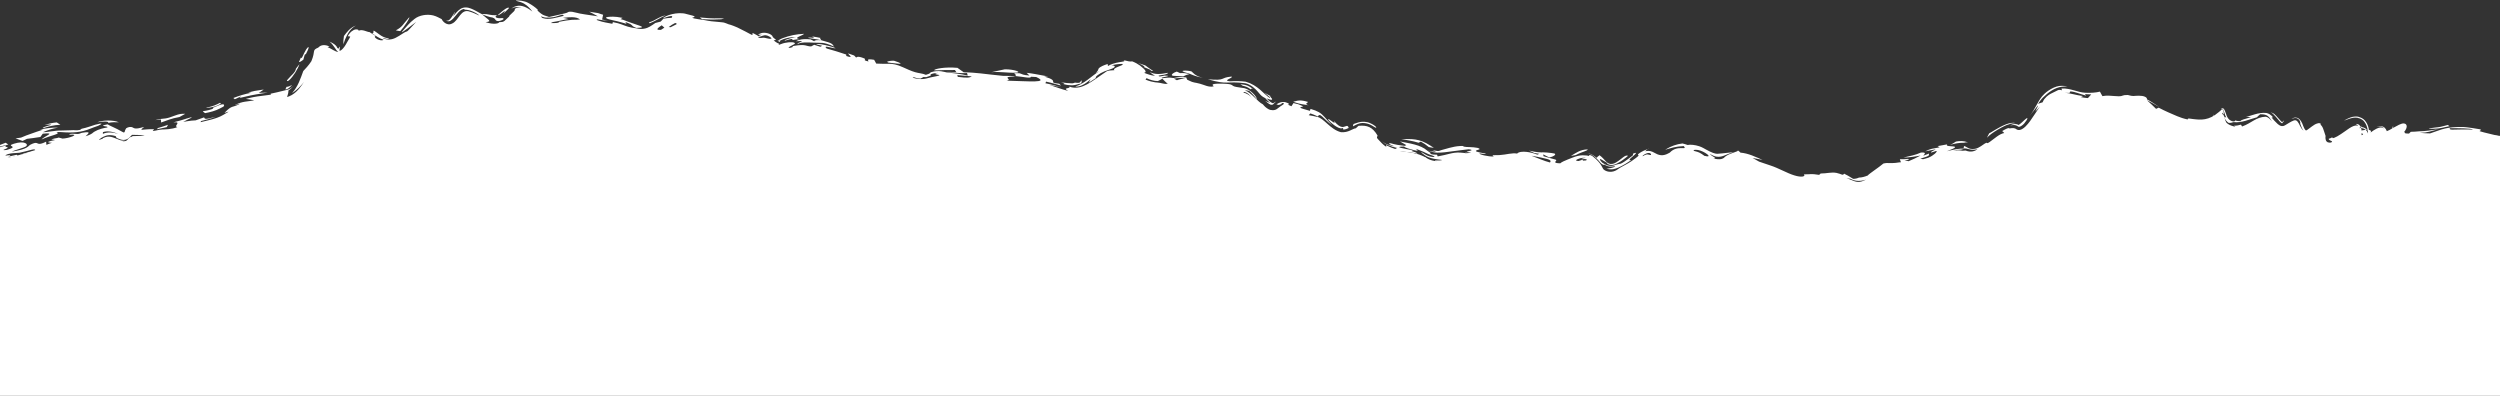
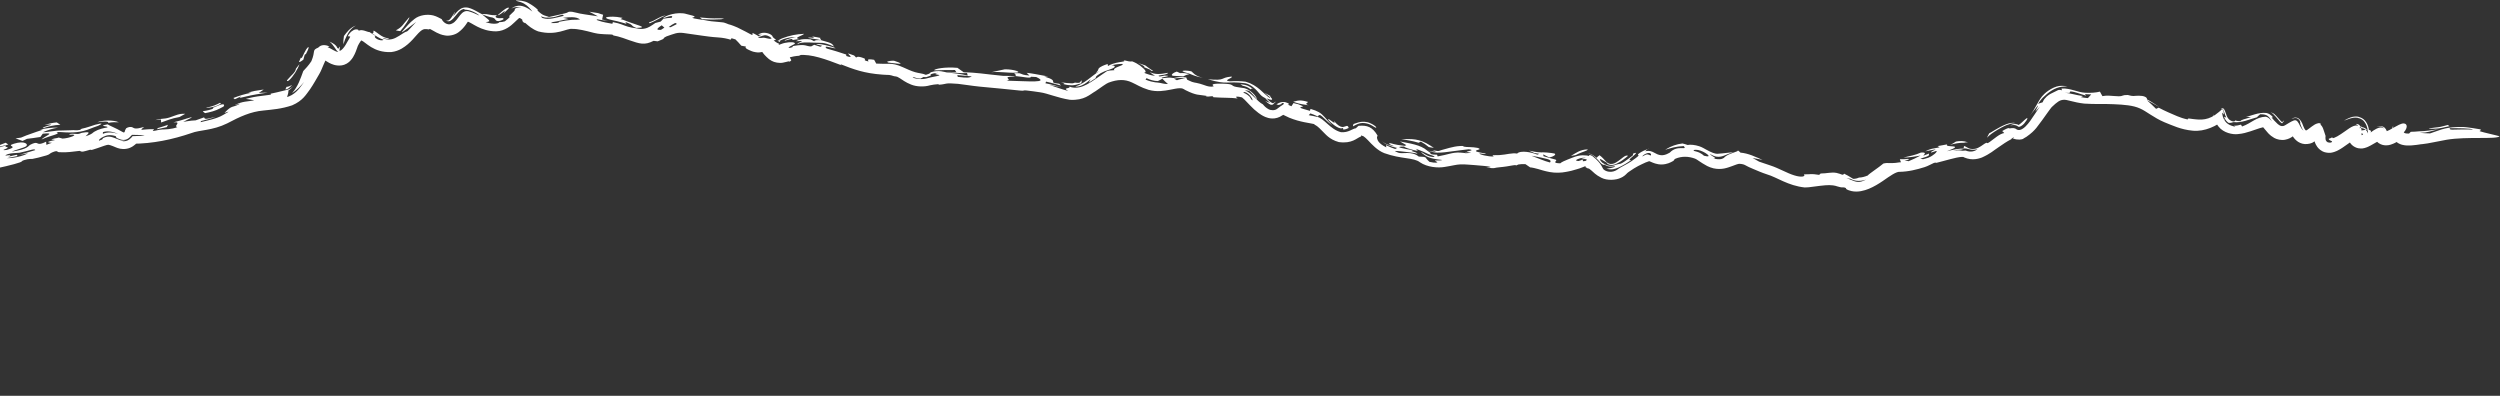
<svg xmlns="http://www.w3.org/2000/svg" width="1200" height="190" viewBox="0 0 1200 190" fill="none">
  <rect x="0" y="0" width="1200" height="190" fill="#333333" stroke="none" />
-   <path d="M1173.67 64.797C1182.39 63.559 1191.28 64.612 1200 65.212V190H-91V93C-82.126 88.88 -75.087 86.717 -65.144 87.419C-61.937 87.645 -61.323 88.619 -58.533 89.438C-52.408 91.234 -45.972 88.737 -40.307 86.539L-39.82 86.35C-29.57 82.379 -21.848 80.304 -10.954 78.691C-1.538 77.296 7.497 74.911 16.672 72.456C20.66 71.389 25.111 69.492 29.304 69.725L29.689 69.746C35.231 70.055 39.213 70.276 44.652 68.24L45.168 68.047C51.176 65.795 52.262 65.388 58.111 67.884C61.139 69.176 61.101 65.628 63.424 65.628C72.041 65.628 81.232 63.834 89.87 60.937C95.475 59.058 101.109 59.408 106.28 56.781C113.353 53.187 118.337 50.88 125.879 50.19C129.577 49.852 134.824 49.358 138.275 48.112C142.475 46.596 146.241 39.069 148.31 35.643C149.528 33.627 151.391 27.245 153.741 25.906C157.082 24.002 159.943 29.14 163.127 28.756C164.922 28.539 166.105 23.614 166.61 22.581C174.299 6.83 180.043 26.553 189.986 21.156C196.621 17.554 198.52 9.32 207.695 11.477C210.25 12.078 213.987 15.952 216.786 13.912C220.225 11.405 220.442 6.02 225.876 7.737C229.902 9.008 233.459 12.303 237.919 12.131C242.116 11.968 243.724 6.942 247.659 6.134C253.052 5.027 255.779 11.111 260.232 12.665C264.602 14.19 270.134 11.062 274.636 11.062C278.986 11.062 283.109 12.345 287.268 13.437C290.959 14.405 294.586 14.07 298.248 15.218C303.15 16.755 307.25 19.013 312.533 17.474C318.945 15.608 321.84 11.847 329.003 13.14C334.411 14.116 339.234 15.148 344.764 15.337C352.194 15.59 355.88 17.657 361.883 21.75C364.075 23.244 364.017 22.959 365.956 22.106C368.211 21.113 370.211 24.226 371.682 25.371C374.411 27.496 374.467 25.857 377.113 24.837C393.523 18.512 410.144 34.318 426.404 33.15C434.54 32.565 436.974 40.482 444.644 38.137C452.575 35.712 462.679 38.293 470.617 38.85C480.9 39.57 489.94 39.897 500.133 41.462C504.983 42.207 509.561 44.327 514.418 45.025C519.202 45.712 525.697 38.681 530.002 37.068C535.479 35.017 540.652 34.651 546 37.187C552.208 40.131 553.333 41.571 560.462 40.156C564.241 39.406 567.815 38.523 571.324 40.631C579.549 45.572 588.147 42.581 597.415 44.668C602.326 45.774 608.308 56.869 612.291 54.05C615.901 51.495 616.975 52.522 620.909 54.05C624.824 55.57 628.992 55.663 632.893 57.078C637.199 58.64 639.754 64.554 643.872 65.45C646.627 66.049 649.687 63.006 652.196 62.362C658.981 60.621 661.545 69.101 666.599 71.091C672.978 73.601 678.704 72.141 684.722 75.841C690.067 79.126 694.909 76.105 700.719 75.9C707.144 75.673 713.378 77.8 719.786 77.8C723.046 77.8 725.852 76.063 729.113 76.197C732.888 76.352 736.48 77.726 740.033 78.869C744.642 80.351 747.832 80.937 752.548 79.462C756.56 78.208 760.452 75.557 764.472 78.156C768.619 80.837 770.778 85.039 776.278 82.431C780.984 80.2 784.72 75.994 789.855 74.594C794.775 73.252 795.744 77.684 800.008 75.187C804.744 72.415 810.268 71.924 815.474 73.644C818.486 74.639 820.893 77.337 823.916 78.097C827.582 79.019 831.406 76.117 835.191 76.375C840.442 76.733 845.103 79.873 850.007 81.481C855.355 83.235 862.12 87.683 867.658 87.181C875.358 86.483 881.527 85.587 888.731 88.606C896.379 91.811 904.123 79.972 911.458 79.819C918.113 79.679 924.443 76.58 931.47 75.009C933.889 74.469 941.693 71.727 944.574 73.287C946.181 74.158 947.59 74.077 949.356 73.406C953.413 71.865 964.378 61.28 968.364 64.144C971.129 66.13 978.775 52.778 981.232 50.487L981.276 50.447C983.831 48.064 986.066 45.981 989.851 45.618C993.445 45.274 997.232 47.152 1000.83 47.4C1005.48 47.72 1010.16 47.431 1014.82 47.637L1014.97 47.644C1019.78 47.857 1024.94 48.086 1029.4 50.072C1033.47 51.885 1036.81 54.843 1040.97 56.544C1050.57 60.468 1056.14 62.459 1064.23 55.95C1068.53 52.488 1067.09 57.486 1069.31 60.106C1073.25 64.757 1082.84 57.478 1087.66 58.265C1091.63 58.913 1093.3 66.63 1097.17 63.669C1100.41 61.183 1102.22 58.2 1104.37 63.134C1107.15 69.524 1107.76 64.647 1112.22 62.303C1116.74 59.934 1115.33 69.764 1117.59 70.437C1120.16 71.203 1129.78 61.007 1131.88 63.906C1134.01 66.859 1130.98 69.934 1135.18 67.706C1138.1 66.161 1143.79 62.089 1144.81 66.697C1145.21 68.538 1152.66 62.602 1154.07 63.312C1154.78 63.669 1153.42 66.088 1153.72 66.637C1154.45 67.984 1160.75 66.849 1161.22 66.815C1165.59 66.497 1169.4 65.402 1173.67 64.797Z" fill="white" />
  <path d="M21.27 61.362C19.439 61.506 21.387 60.851 23.065 60.375C24.791 59.941 25.802 59.483 21.372 59.963C23.071 59.45 24.995 58.958 27.233 58.747C27.826 59.111 28.422 59.495 28.985 59.905C25.95 59.976 23.452 60.664 21.271 61.364C21.271 61.363 21.271 61.362 21.27 61.362ZM19.914 66.968C21.226 65.306 27.37 63.46 20.523 64.179C20.132 64.702 19.747 65.229 19.382 65.751C18.151 65.953 16.95 66.155 15.822 66.28C14.87 66.398 13.919 66.516 12.972 66.632C12.257 66.976 11.543 67.319 10.828 67.659C9.698 67.253 8.579 66.841 7.458 66.425C8.328 66.305 9.212 66.18 10.085 66.054C11.781 65.309 13.404 64.691 15.233 64.078C16.631 63.598 18.33 62.952 20.682 62.221C20.196 62.193 19.718 62.169 19.249 62.144C21.768 61.676 24.631 61.125 27.939 61.274C25.07 61.639 22.512 62.636 20.608 63.447C22.82 63.526 26.02 62.6 29.531 62.644C31.008 62.645 32.333 62.59 33.291 62.54C36.825 62.291 36.016 62.799 38.399 62.348C38.768 62.261 38.752 61.87 39.461 61.73C40.467 61.529 41.729 61.192 42.977 60.763C46.531 59.425 51.239 58.505 47.043 60.413C45.673 60.853 44.511 61.31 43.351 61.765C39.039 63.56 34.922 63.837 29.488 63.415C28.683 63.361 27.888 63.363 27.106 63.402C29.499 64.352 24.751 64.754 19.914 66.968ZM143.755 30.789C143.009 33.119 140.636 36.895 138.733 38.554C138.732 38.556 138.73 38.558 138.728 38.56C138.307 38.942 137.066 39.288 138.157 38.087C139.974 35.896 141.771 34.85 142.069 32.914C142.607 32.266 143.155 31.547 143.755 30.789ZM146.954 23.74C148.64 21.335 148.436 23.047 146.937 25.761C146.938 25.762 146.938 25.762 146.939 25.762C146.358 26.857 146.667 24.456 145.596 28.675C144.824 29.205 143.985 29.916 143.5 29.744C143.504 29.738 143.694 29.346 143.849 28.976C144.015 28.588 144.198 28.141 144.404 27.642C144.92 28.638 145.467 26.082 146.954 23.74ZM51.901 58.999C52.583 58.239 49.651 58.162 46.664 58.707C49.006 57.665 54.482 57.488 57.059 58.708C55.558 58.627 53.732 58.574 51.901 58.999ZM-3.557 70.009C-3.561 70.01 -3.564 70.011 -3.568 70.011C-4.292 70.282 -5.019 70.549 -5.737 70.805C-6.236 70.626 -6.727 70.444 -7.221 70.26C-8.669 70.667 -10.126 71.053 -11.588 71.413C-12.808 71.707 -14.026 72.013 -15.24 72.332C-15.127 71.849 -13.522 71.412 -11.652 70.982C-10.244 70.651 -8.684 70.272 -7.574 69.811C-3.669 69.35 -1.696 69.374 -1.293 70.008C-2.047 70.013 -2.798 70.012 -3.557 70.009ZM607.304 48.427C608.116 48.845 608.942 49.213 609.685 49.381C608.899 48.8 608.095 47.991 607.324 47.1C604.319 45.638 604.967 44.674 601.406 41.758C600.306 40.938 599.156 40.249 597.797 39.972C588.242 38.711 589.787 40.985 579.769 38.048C588.682 38.854 585.234 37.308 591.125 36.746C592.296 37.4 586.455 38.631 590.363 39.035C592.833 38.883 595.366 38.867 597.965 39.225C604.008 40.996 606.255 44.929 609.631 47.132C609.567 46.943 609.501 46.746 609.439 46.551C608.663 45.971 607.842 45.257 606.988 44.499C608.059 45.161 609.09 45.776 610.036 46.191C609.338 46.02 609.675 46.421 610.068 46.84C610.467 47.268 610.82 47.578 610.498 47.824C610.252 48.099 608.811 47.62 607.844 47.133C608.573 47.903 609.339 48.632 610.02 49.082C610.357 49.309 610.663 49.442 610.822 49.487C610.985 49.525 610.998 49.564 611.185 49.487C611.627 49.209 612.085 48.94 612.583 48.691C612.141 49.042 611.753 49.404 611.385 49.77C611.255 49.969 611.142 50.11 610.908 50.208C610.678 50.306 610.319 50.321 609.934 50.253C609.057 49.885 608.169 49.187 607.318 48.443C607.313 48.437 607.309 48.432 607.304 48.427ZM1133.96 60.253C1133.7 60.492 1133.43 60.73 1133.18 60.932C1133.01 61.073 1132.84 61.202 1132.7 61.307C1132.55 61.416 1132.41 61.504 1132.48 61.509C1132.54 61.514 1132.61 61.473 1133.1 61.454C1133.34 61.454 1133.76 61.452 1134.36 61.661C1134.98 61.857 1135.76 62.439 1136.12 62.987C1136.83 64.129 1136.66 64.437 1136.7 64.547C1136.69 64.648 1136.68 64.567 1136.67 64.45C1136.69 63.314 1136.39 60.422 1135.01 58.64C1133.99 57.019 1131.58 56.341 1130.49 56.458C1129.29 56.501 1128.58 56.733 1127.94 56.917C1126.71 57.306 1125.86 57.664 1125.11 57.917C1125.95 57.413 1126.82 56.897 1128.13 56.419C1128.81 56.191 1129.6 55.923 1130.91 55.929C1132.14 55.851 1134.52 56.759 1135.49 58.292C1136.95 60.132 1137.31 63.03 1137.23 64.321C1137.23 64.463 1137.23 64.579 1137.23 64.573C1137.21 64.55 1137.27 64.477 1137.07 63.789C1136.96 63.436 1136.72 62.836 1136.1 62.204C1135.48 61.556 1134.55 61.162 1134.01 61.069C1132.85 60.886 1132.63 61.068 1132.46 61.081C1132.19 61.157 1132.37 61.109 1132.5 61.04C1132.66 60.966 1132.86 60.865 1133.08 60.744C1133.34 60.61 1133.64 60.437 1133.96 60.253ZM-0.916 70.515C-1.324 70.47 -1.72 70.421 -2.128 70.373C-0.502 69.776 1.126 69.155 2.74 68.518C3.15 68.814 3.568 69.106 3.989 69.396C2.358 69.786 0.716 70.162 -0.916 70.515ZM106.046 49.779C105.371 50.133 105.059 50.293 104.615 50.504C104.371 50.618 104.078 50.746 103.581 50.929C103.583 50.929 103.584 50.928 103.586 50.928C103.215 51.21 98.676 52.096 99.08 51.656C101.034 51.269 102.836 50.759 104.351 49.984C104.771 49.77 105.187 49.56 105.603 49.351C105.763 49.487 105.865 49.651 106.046 49.779ZM77.248 57.334C77.244 57.334 77.241 57.334 77.237 57.334C76.333 57.468 75.468 57.533 74.54 57.669C77.78 56.636 78.468 57.328 81.425 56.376C84.327 55.401 85.982 54.429 88.764 54.64C88.813 54.641 88.862 54.642 88.911 54.644C88.87 54.664 88.828 54.685 88.787 54.707C87.941 55.169 87.043 55.7 86.162 56.165C81.774 56.976 80.741 57.642 77.329 58.803C77.304 58.312 77.276 57.825 77.248 57.334ZM553.474 34.022C552.678 34.359 552.083 33.48 552.011 33.44C552.013 33.44 552.015 33.44 552.016 33.44C545.446 30.772 552.278 33.319 547.58 30.855C547.234 30.68 546.832 30.49 546.359 30.292C546.796 30.416 547.226 30.552 547.654 30.699C548.359 30.929 549.053 31.163 549.734 31.398C551.134 32.395 552.444 33.429 553.474 34.022ZM311.81 11.177C311.704 11.038 311.587 10.902 311.483 10.761C315.078 9.666 315.465 8.363 319.589 7.302C316.376 8.799 314.235 10.303 311.811 11.179C311.811 11.179 311.81 11.178 311.81 11.177ZM128.491 44.441C127.514 44.609 126.579 44.753 125.667 44.882C122.001 45.403 118.85 46.063 115.03 47.021C115.026 47.021 115.022 47.022 115.018 47.023C114.736 47.089 115.93 46.305 115.549 46.347C114.589 46.732 113.63 47.185 112.709 47.634C112.475 47.434 112.246 47.232 112.011 47.035C114.718 45.969 117.615 45.076 120.573 44.549C120.105 44.482 119.625 44.426 119.152 44.375C121.246 43.796 123.384 43.39 125.507 43.127C125.87 43.081 126.232 43.035 126.592 42.987C126.249 43.225 125.905 43.462 125.559 43.699C125.105 43.987 124.663 44.282 124.231 44.583C124.698 44.556 125.165 44.536 125.635 44.523C126.597 44.499 127.547 44.474 128.491 44.441ZM380.554 19.218C379.699 19.208 381.17 18.602 379.849 18.718C378.512 18.818 376.318 19.96 376.688 19.297C378.346 18.621 380.2 18.094 382.015 17.799C379.878 17.733 377.733 18.19 375.953 18.828C374.97 19.174 374.059 19.716 373.528 20.042C373.269 20.2 373.108 20.274 373.175 20.226C373.23 20.179 373.583 20.059 373.863 20.055C374.444 20.061 374.41 20.082 374.42 19.958C374.415 19.847 374.419 19.694 374.515 19.541C374.652 19.68 374.711 19.624 374.111 19.538C373.821 19.503 373.385 19.557 373.153 19.644C372.911 19.729 372.871 19.78 372.939 19.745C373.299 19.555 374.624 18.694 375.748 18.295C378.993 17.058 382.316 16.366 385.942 16.231C385.622 17.01 380.316 18.215 383.744 18.778C382.686 18.853 381.574 19.011 380.565 19.214C380.562 19.215 380.558 19.217 380.554 19.218ZM-69.058 92.228C-71.615 92.076 -76.894 93.238 -80.139 93.891C-80.912 93.989 -84.126 93.448 -84.214 93.261C-84.42 92.54 -81.137 91.157 -84.864 92.103C-83.668 91.611 -82.518 91.148 -81.334 90.737C-81.705 90.339 -82.08 89.946 -82.452 89.553C-83.914 90.143 -85.364 90.802 -86.804 91.503C-86.941 91.384 -87.078 91.264 -87.216 91.145C-81.886 88.944 -85.281 89.64 -82.655 88.044C-85.377 88.664 -88.108 89.513 -90.799 90.434C-89.302 89.776 -87.535 89.029 -86.19 88.533C-86.33 87.668 -89.428 89.203 -90.022 89.32C-93.529 89.691 -77.551 83.76 -76.053 83.011C-78.864 83.336 -81.778 83.999 -84.523 84.841C-83.799 84.422 -83.049 84.013 -82.296 83.623C-76.966 82.651 -70.993 82.248 -65.051 83.091C-63.629 83.254 -62.036 83.74 -60.807 84.432C-60.176 84.673 -59.599 84.891 -59.021 85.061C-59.061 84.644 -59.08 84.232 -59.095 83.819C-58.688 83.957 -58.288 84.071 -57.868 84.171C-57.456 84.269 -57.041 84.344 -56.623 84.399C-59.347 84.918 -56.07 86.401 -51.118 86.388C-53.619 87.288 -56.83 86.599 -56.729 87.407C-51.017 87.928 -45.13 85.795 -39.679 83.714C-36.192 82.387 -32.771 81.138 -29.613 79.885C-27.591 79.11 -27.906 78.021 -22.888 76.887C-23.031 77.04 -23.012 77.251 -23.085 77.425C-18.563 76.073 -14.909 75.24 -11.114 74.61C-7.833 74.067 -4.465 73.516 -0.256 72.837C-0.852 72.58 -1.436 72.317 -2.026 72.055C-3.866 72.638 -5.718 73.195 -7.569 73.712C-8.827 73.348 -7.44 72.861 -11.292 73.414C-11.726 73.473 -12.21 73.544 -12.78 73.634C-17.527 74.412 -14.656 74.227 -15.912 74.627C-17.605 75.184 -19.231 74.991 -21.039 75.673C-22.429 76.212 -20.771 76.33 -24.523 77.109C-23.192 76.084 -21.802 75.055 -20.398 74.069C-19.44 74.022 -18.484 73.989 -17.532 73.966C-18.433 74.317 -19.323 74.673 -20.217 75.043C-17.275 74.127 -14.454 73.36 -11.412 72.605C-11.137 72.536 -10.861 72.465 -10.583 72.393C-11.51 73.516 -8.15 72.633 -6.328 72.165C-3.488 71.442 -5.824 72.57 -3.958 72.09C-2.091 71.597 -0.225 70.445 3.198 69.792C1.479 70.644 4.044 70.43 3.659 70.93C3.273 71.436 -0.325 72.363 3.248 71.973C9.838 70.028 2.253 70.332 6.677 68.983C11.972 67.331 13.895 69.344 12.42 70.289C11.26 71.032 6.871 72.075 5.683 72.787C13.72 71.544 13.395 70.037 14.658 69.415C15.445 69.017 16.021 68.793 16.465 68.683C18.551 68.142 17.69 70.233 22.142 68.008C22.181 68.545 22.228 69.024 22.265 69.539C23.198 69.169 23.798 68.864 24.934 68.534C21.259 68.393 24.066 67.673 25.568 67.405C27.921 67.015 24.194 67.132 24.784 66.914C26.41 66.155 29.307 66.247 27.525 65.873C28.118 65.987 28.738 66.133 29.327 66.32C29.534 66.387 29.735 66.454 29.936 66.52C32.869 66.497 39.169 64.254 33.143 64.657C33.747 63.864 35.656 64.307 37.112 64.318C38.571 64.319 38.473 63.8 39.706 63.686C44.607 62.875 41.784 64.514 41.057 65.415C43.071 64.78 43.823 64.305 44.206 64.049C44.683 63.721 44.575 63.626 45.218 63.258C45.973 62.973 46.904 61.944 51.431 61.193C52.784 60.413 46.161 60.727 51.639 59.68C52.603 60.373 55.378 61.33 58.781 63.316C59.039 63.477 59.27 63.558 59.348 63.582C59.414 63.606 59.485 63.654 59.795 63.393C59.924 62.953 60.047 62.343 60.594 61.551C61.641 60.878 62.841 60.85 63.424 61.055C64.675 61.664 64.779 62.15 69.223 60.93C66.257 63.205 68.29 61.896 73.653 62.017C74.751 62.031 72.33 62.815 73.863 62.816C74.563 62.815 76.161 62.237 77.859 62.16C78.681 62.142 82.649 62.108 85.131 61.005C82.999 60.546 87.576 58.402 83.25 58.72C85.752 58.133 87.965 57.43 89.527 56.915C92.499 56.038 93.247 55.914 89.751 57.583C89.247 57.851 88.647 58.16 87.939 58.508C88.609 58.404 89.28 58.293 89.95 58.175C91.274 57.945 92.601 57.828 93.933 57.767C95.237 57.259 96.599 56.804 97.953 56.332C98.304 57.04 98.121 57.624 103.634 55.989C101.3 56.934 98.879 57.5 96.558 58.092C96.505 58.27 96.208 58.496 96.314 58.643C98.356 58.046 103.824 57.157 107.018 55.233C107.991 54.683 108.771 54.237 109.199 53.963C110.891 52.88 107.405 54.542 107.827 54.097C111.356 50.384 111.592 51.703 114.64 50.107C116.461 49.184 111.89 50.833 112.867 50.357C116.508 48.52 118.622 48.834 122.059 48.155C120.727 47.864 119.362 47.636 117.985 47.481C120.451 46.769 123.179 46.281 125.77 46.004C127.046 45.864 128.28 45.709 129.424 45.522C130.757 45.301 129.697 45.026 129.913 44.974C131.003 44.752 135.242 43.817 135.624 43.656C136.471 43.448 137.08 43.295 137.576 43.176C138.575 42.916 139.377 42.803 140.971 41.074C140.175 42.053 139.346 42.891 138.44 43.452C138.446 43.976 138.393 44.515 138.254 45.055C138.124 45.556 137.963 46.059 137.792 46.557C138.091 46.472 138.396 46.378 138.695 46.276C142.296 44.807 144.118 41.915 145.981 39.309C144.319 41.295 142.535 43.302 140.211 44.653C143.032 41.556 144.207 37.805 145.573 34.107C146.177 33.442 146.777 32.767 147.403 32.095C148.108 31.378 148.791 30.315 149.471 29.358C151.583 24.292 149.613 24.183 152.725 22.866C152.912 22.665 153.135 22.463 153.392 22.294C154.809 21.235 156.938 21.678 158.214 22.365C157.882 22.431 157.553 22.51 157.236 22.607C159.136 23.372 160.782 24.815 162.385 24.959C160.917 23.855 160.52 21.894 158.106 19.922C160.685 21.091 161.048 21.759 161.445 22.151C161.765 22.552 161.758 22.784 161.905 22.958C162.231 23.356 162.733 23.492 162.845 23.423C162.412 23.476 162.29 23.628 162.308 23.587C162.321 23.562 162.414 23.438 162.505 23.294C162.697 22.999 162.911 22.635 163.14 22.414C163.276 22.277 163.118 23.026 162.997 23.565C162.938 23.838 162.901 24.046 162.931 24.179C162.964 24.306 163.028 24.426 163.265 24.356C163.321 24.354 163.971 24.06 164.729 23.164C165.494 22.314 166.282 20.92 166.93 19.737C167.423 18.955 167.826 18.269 168.138 17.569C167.819 17.439 167.333 17.437 166.944 17.371C167.986 15.356 169.596 14.252 170.728 14.117C171.884 13.967 172.296 14.55 172.185 14.823C173.561 13.706 176.716 15.596 177.334 15.38C178.333 15.998 179.306 16.673 180.33 17.303C179.448 17.518 180.078 18.276 181.153 18.83C182.219 19.401 183.747 19.577 184.058 19.06C182.041 18.411 180.336 17.184 178.659 16.032C179.688 15.883 179.03 14.769 179.366 14.726C179.536 14.703 179.959 14.964 180.939 15.698C181.942 16.35 183.379 17.876 186.249 18.39C187.378 18.71 186.372 18.816 185.292 18.591C184.225 18.372 183.175 17.826 183.992 18.424C185.929 19.315 188.14 19.072 189.964 18.116C191.103 17.548 192.165 16.855 193.254 16.145C196.727 13.817 193.452 17.393 199.762 10.531C192.466 16.101 191.861 16.429 193.945 14.095C195.003 12.96 196.508 10.948 198.915 9.127C201.303 7.2 205.1 6.702 207.947 7.407C209.806 7.891 210.916 8.704 211.997 9.166C212.268 9.755 212.74 10.414 213.532 10.986C214.282 11.53 215.632 12.078 217.052 11.277C220.238 9.9 221.195 3.869 225.596 5.626C227.021 6.038 228.5 6.746 230.096 7.48C229.491 6.723 227.558 5.672 225.765 5.089C225.119 4.876 224.492 4.751 223.968 4.704C222.988 4.653 222.991 4.625 222.935 4.475C222.894 4.392 222.704 4.067 221.403 4.77C219.604 5.782 218.122 8.956 216.132 10.015C215.398 10.41 214.707 10.188 214.098 9.891C214.332 9.915 214.683 9.942 214.987 9.884C215.298 9.824 215.508 9.706 215.738 9.475C216.723 8.613 217.575 6.922 218.128 6.118C218.701 5.272 218.524 5.728 217.378 7.955C218.517 6.73 219.435 5.29 220.982 4.302C222.576 3.254 224.535 3.472 226.074 4.111C227.626 4.719 229.189 5.65 231.153 6.711C232.18 6.782 232.741 6.689 233.622 6.806C234.497 6.874 235.704 7.364 237.848 7.298C238.087 7.283 238.327 7.246 238.581 7.176C238.052 7.617 237.793 7.856 237.918 8.127C238.033 8.387 238.503 8.624 239.123 8.706C240.364 8.916 242.036 8.247 241.612 9.319C239.156 10.668 238.199 9.97 237.939 9.664C237.622 9.24 237.599 8.852 236.344 8.402C236.091 8.501 232.028 7.315 231.153 6.711C234.47 9.659 236.54 10.265 233.082 10.625C235.035 11.294 236.853 11.498 238.005 11.358C238.985 11.254 239.541 10.944 239.622 10.654C240.539 10.672 241.482 10.489 242.327 10.235C243.423 9.472 244.146 8.708 244.928 7.957C243.21 8.392 245.684 6.528 246.693 5.427C247.104 4.998 247.095 4.81 247.1 4.594C247.112 4.393 247.123 4.142 247.809 3.865C248.283 3.7 249.09 3.49 250.318 3.801C249.495 3.463 248.616 3.345 247.718 3.425C246.917 3.49 246.122 3.768 245.364 4.185C246.022 3.651 246.778 3.21 247.627 2.98C250.477 2.077 253.423 3.849 255.547 5.537C254.762 4.501 253.43 2.803 251.542 1.738C249.663 0.632 247.602 0.627 247.681 0.231C248.839 0.109 251.775 0.34 253.712 1.486C255.677 2.545 256.927 3.621 257.192 3.805C259.06 5.336 257.752 4.815 257.887 4.951C259.143 6.201 260.229 6.973 261.051 7.319C261.917 7.704 262.858 7.83 263.513 8.16C265.936 7.663 267.939 7.117 271.07 6.425C272.836 6.076 272.434 5.628 273.586 5.609C273.966 5.611 274.316 5.631 274.636 5.663C280.055 6.762 274.933 6.073 286.995 7.836C285.637 7.096 284.276 6.334 282.805 5.607C284.289 5.818 285.718 6.065 287.107 6.295C287.494 6.429 287.874 6.56 288.252 6.689C288.643 6.831 289.055 6.958 289.491 7.074C289.335 7.848 289.174 8.624 289.014 9.397C289.965 9.614 290.961 9.768 291.979 9.913C290.446 9.829 288.963 9.717 287.537 9.412C287.313 9.363 287.089 9.314 286.864 9.265C286.672 9.358 286.49 9.453 286.297 9.545C286.665 9.676 287.032 9.807 287.4 9.937C289.468 10.676 291.724 10.986 293.939 11.42C294.021 11.152 294.102 10.883 294.185 10.616C296.063 10.951 297.361 11.348 298.397 11.742C300.606 12.56 301.848 13.163 305.613 13.63C308.186 14.276 310.471 13.662 312.02 12.71C313.015 12.14 313.825 11.537 314.552 11.035C315.383 10.849 316.235 10.619 317.125 10.363C317.548 9.908 317.989 9.444 318.457 8.981C319.702 8.763 321.047 8.564 322.383 8.543C322.992 7.753 323.011 7.049 318.307 8.777C318.835 7.604 325.284 5.365 329.613 6.76C330.734 7.027 331.725 7.289 332.456 7.496C334.797 8.159 332.019 8.41 332.299 8.554C333.248 9.052 337.199 9.474 338 9.625C340.608 10.172 342.632 10.377 344.826 10.528C345.563 10.576 346.315 10.647 347.109 10.761C347.772 10.839 349.528 11.584 349.672 11.64C350.873 11.887 353.656 13.023 353.945 13.191C360.598 16.428 361.082 17.147 361.215 16.635C361.267 16.239 360.502 15.183 363.196 16.824C363.4 16.949 363.621 17.086 363.841 17.216C364.05 17.342 364.307 17.474 364.328 17.473C364.339 17.475 364.223 17.427 364.041 17.426C363.859 17.425 363.759 17.471 363.835 17.444C363.985 17.394 364.493 17.152 365.001 16.935C365.25 16.827 365.516 16.736 365.802 16.67C365.497 16.658 365.198 16.674 364.904 16.714C364.509 16.681 364.119 16.657 363.796 16.595C364.032 16.484 364.346 16.331 364.67 16.184C366.584 15.221 369.093 15.955 370.151 16.707C371.069 17.458 370.789 17.508 370.865 17.669C370.894 17.816 371.301 18.131 372.511 19.133C372.134 19.227 371.752 19.316 371.362 19.398C372.021 19.899 372.666 20.431 373.062 20.599C373.433 20.801 373.82 20.966 373.986 20.959C373.99 21.099 373.973 21.193 373.838 21.29C373.689 21.384 373.621 21.565 373.912 21.51C374.474 21.393 375.608 20.811 376.64 20.61C379.252 20.049 381.745 20.152 381.545 20.971C381.357 21.337 376.661 23.238 379.344 22.94C381.418 22.49 379.892 22.318 380.746 22.087C387.096 20.938 386.759 22.302 389.366 22.28C389.824 22.01 390.318 21.747 390.812 21.495C391.805 21.775 392.789 22.096 393.772 22.45C394.06 22.293 394.358 22.14 394.651 21.988C393.711 21.716 392.641 21.443 391.759 21.248C393.227 20.386 404.459 23.839 399.995 23.085C398.197 22.753 395.093 21.687 396.771 23.271C399.737 24.042 403.073 25.159 406.18 26.169C406.198 26.41 406.21 26.65 406.228 26.892C410.418 28.292 406.954 26.074 407.133 25.634C408.078 25.973 409.034 26.313 409.983 26.635C410.313 26.979 410.621 27.323 410.977 27.664C411.131 27.346 411.898 26.828 414.652 27.958C416.447 28.654 413.279 28.703 416.887 29.515C416.738 28.908 415.635 28.084 419.579 28.703C419.872 29.318 420.342 29.904 420.582 30.523C422.915 30.601 424.652 30.677 426.437 30.618C428.524 30.561 430.531 30.962 433.507 32.321C435.226 33.079 437.335 34.101 439.243 34.638C441.152 35.208 442.853 35.212 444.382 35.908C444.546 35.869 444.699 35.826 444.841 35.782C446.913 35.199 446.134 34.947 446.861 34.67C450.629 33.416 453.594 34.674 454.269 34.733C458.788 35.342 460.847 35.35 464.511 36.287C464.36 35.868 464.297 35.483 464.186 35.079C460.699 35.249 458.995 34.893 454.224 34.522C455.829 34.503 457.443 34.558 459.056 34.651C458.828 34.303 458.599 33.957 458.376 33.614C450.827 33.493 447.967 34.1 448.484 33.561C448.977 33.084 453.207 32.017 459.573 32.561C460.598 33.271 461.637 33.997 462.62 34.724C465.842 34.736 468.264 34.996 470.661 35.229C473.721 35.525 476.763 35.995 481.299 36.398C482.265 36.481 485.816 36.39 487.335 36.504C487.31 36.499 487.285 36.495 487.26 36.49C488.25 36.01 486.993 35.646 486.879 35.134C487.71 35.138 488.542 35.145 489.374 35.157C491.185 35.714 490.505 35.943 494.137 36.252C493.693 35.817 493.25 35.385 492.8 34.954C495.805 35.267 497.998 35.791 500.479 36.209C501.357 36.357 502.251 36.529 503.203 36.711C502.531 36.699 501.864 36.703 501.188 36.727C509.257 39.025 502.212 39.57 508.406 40.19C508.72 40.486 509.024 40.781 509.343 41.075C506.921 40.433 504.533 39.68 502.115 39.184C502.005 39.443 501.892 39.699 501.794 39.961C504.338 40.438 506.901 41.226 509.53 41.876C507.576 41.522 505.646 41.088 503.76 40.766C506.643 41.688 509.549 42.877 512.758 43.637C509.612 41.925 513.971 42.733 513.335 41.561C513.702 41.691 514.067 41.813 514.432 41.927C519.612 42.949 523.81 39.249 529.829 35.176C530.027 35.062 530.186 34.96 530.303 34.873C531.057 34.41 530.933 33.796 534.917 33.683C534.265 33.241 535.33 32.586 536.58 32.073C537.816 31.547 539.241 31.222 538.844 30.674C537.013 30.667 535.141 30.922 533.476 31.36C535.502 31.345 535.845 32.265 533.211 33.155C532.239 33.511 531.14 33.879 530.08 34.276C527.569 35.323 525.47 36.927 526.038 37.448C524.852 38.215 523.757 38.973 522.568 39.717C522.892 39.163 523.19 38.614 523.486 38.064C520.574 40.684 518.066 41.846 516.145 41.485C520.464 40.246 523.725 36.643 527.81 34.068C527.157 34.389 526.526 34.741 525.916 35.097C527.007 34.004 527.098 33.636 527.191 33.284C527.325 32.944 527.311 32.573 529.11 31.685C529.707 31.407 530.519 31.071 531.667 30.717C531.715 31.046 531.771 31.373 531.822 31.703C532.916 30.911 535.298 30.171 537.211 29.866C539.109 29.541 540.489 29.468 539.261 28.868C541.636 29.337 542.014 29.684 543.464 29.455C545.007 30.053 546.279 30.792 547.268 31.512C549.793 33.449 550.703 34.778 549.105 34.939C550.934 35.64 552.719 36.319 554.419 36.352C553.482 35.898 552.703 35.296 551.897 34.596C554.431 35.851 556.934 35.639 560.043 35.044C560.22 35.01 560.397 34.976 560.576 34.941C560.678 35.114 560.48 35.281 560.121 35.439C558.693 36.162 554.974 36.074 556.45 36.668C556.832 36.842 558.527 36.282 558.996 36.284C559.594 36.31 560.018 36.327 560.302 36.351C560.934 36.405 560.802 36.508 560.359 36.636C559.37 36.956 556.856 37.169 557.792 37.537C558.998 37.435 559.841 37.334 560.489 37.29C562.167 37.166 562.338 37.437 563.127 37.429C563.919 37.574 565.287 36.613 569.409 37.188C569.572 37.529 569.718 37.885 569.81 38.221C570.152 38.375 570.443 38.524 570.703 38.663C573.019 39.833 573.324 39.457 576.008 40.196C577.895 40.673 580.304 42.074 582.541 41.445C582.921 41.291 579.412 39.953 586.942 40.162C592.841 40.319 590.375 41.184 593.47 41.743C594.436 41.944 595.8 42.063 597.27 42.313C600.155 42.962 603.063 46.092 603.391 47.718C602.346 46.402 600.965 44.827 599.651 43.644C598.912 43.446 598.186 43.329 597.578 43.385C600.83 44.562 603.495 48.749 606.182 50.084C606.89 50.953 607.727 51.802 608.891 52.405C609.986 53.055 611.986 53.137 613.095 52.186C614.231 51.289 615.062 50.719 615.612 50.385C616.156 50.048 616.512 49.758 615.964 49.374C615.012 49.521 615.125 49.759 615.1 49.857C615.082 49.996 614.967 49.963 613.784 50.382C613.425 50.265 613.046 50.173 612.664 50.092C613.628 49.486 614.671 49.01 615.683 48.954C616.691 48.895 617.465 49.184 617.964 49.399C618.968 49.869 619.096 50.157 618.03 50.195C618.65 50.441 619.266 50.726 619.888 51C620.228 50.487 620.557 49.968 620.89 49.452C621.083 49.511 621.269 49.566 621.463 49.624C622.004 49.779 622.556 49.91 623.116 50.02C623.888 50.383 624.704 50.712 625.553 51.027C624.197 51.682 622.075 51.357 628.78 53.214C628.867 52.896 628.963 52.58 629.05 52.262C630.805 52.758 632.007 53.273 632.991 53.807C635.238 55.114 635.94 56.564 639.49 60.201C634.945 56.79 633.577 53.788 632.584 55.944C632.484 55.882 632.382 55.823 632.28 55.768C631.262 55.255 630.146 54.827 628.99 54.441C628.717 54.723 628.449 55.007 628.19 55.294C629.452 55.522 630.809 55.736 632.162 56.093C635.449 56.636 638.516 62.167 643.656 63.446C647.316 63.753 649.157 61.737 650.794 61.575C651.215 61.145 651.64 60.756 652.071 60.402C652.206 60.384 652.334 60.371 652.453 60.364C656.11 60.139 658.673 60.758 661.196 65.024C661.33 65.257 660.866 65.482 660.957 66.264C661.185 66.971 661.244 68.67 665.432 70.748C665.305 70.436 665.364 70.019 665.341 69.672C665.511 69.771 665.686 69.865 665.866 69.953C667.106 70.584 668.4 71.098 669.696 71.513C670.013 71.354 670.333 71.192 670.638 71.022C669.085 70.676 667.519 70.206 666.022 69.556C664.994 69.117 664.129 68.491 663.381 67.835C664.168 68.439 665.067 69.004 666.095 69.372C667.218 69.769 668.36 70.066 669.503 70.286C666.921 69.288 665.861 68.743 667.556 68.76C669.751 69.459 672.031 69.762 674.281 70.017C674.532 69.9 674.781 69.781 675.032 69.664C674.001 69.081 672.956 68.511 671.989 67.892C676.682 68.87 681.802 69.447 685.065 72.281C685.571 72.703 686.098 73.087 686.653 73.431C686.978 73.627 686.471 73.636 686.5 73.75C686.525 73.806 687.137 74.335 689.772 74.237C689.842 74.546 689.982 74.797 690.077 75.081C694.97 74.254 697.1 73.062 700.731 73.234C702.015 73.288 703.443 73.468 705.164 73.805C700.936 72.913 704.716 73.523 705.848 73.363C706.626 73.224 703.678 72.966 704.025 72.787C704.359 72.559 708.378 72.108 705.032 71.64C703.367 71.849 701.964 72.015 700.693 72.163C698.085 72.479 696.048 72.808 693.658 73.066C691.277 73.254 688.639 73.758 685.187 72.084C685.172 72.076 685.157 72.069 685.142 72.061C685.158 72.068 685.173 72.075 685.188 72.081C686.558 72.653 687.964 72.86 689.324 72.734C688.699 72.518 688.185 72.273 687.627 71.919C689.775 72.693 690.557 72.449 690.802 72.438C691.078 72.368 690.966 72.271 692.001 72.004C693.81 71.566 697.304 70.312 700.62 70.105C701.028 70.077 701.418 70.061 701.786 70.053C702.78 70.048 701.744 70.404 703.94 70.554C705.441 70.635 709.462 70.599 710.211 71.46C710.703 72.011 704.422 72.334 712.834 73.651C714.346 74.347 710.339 73.584 710.243 73.62C709.419 74.027 714.537 75.336 717.035 75.082C717.229 75.063 715.37 74.477 717.446 74.483C718.287 74.474 719.061 74.46 719.786 74.44C723.156 74.243 725.665 73.272 728.251 73.724C728.319 73.532 728.608 73.311 729.115 73.143C730.663 72.564 734.282 72.739 737.921 74.234C738.242 74.106 738.553 73.973 738.874 73.844C738.075 73.704 737.269 73.56 736.454 73.43C735.646 73.033 734.757 72.671 733.926 72.299C737.905 73.204 739.357 73.159 740.913 73.132C741.418 73.13 741.922 73.144 742.497 73.211C746.384 73.602 746.71 73.669 746.402 74.316C746.044 74.908 744.42 75.505 743.635 75.554C742.654 75.123 741.73 74.618 740.773 74.096C740.805 74.389 740.836 74.684 740.861 74.977C746.799 76.763 747.246 76.504 746.951 77.146C746.664 77.591 745.407 78.306 748.905 78.398C749.639 77.743 750.913 77.205 752.571 76.536C754.647 75.782 757.535 74.224 760.797 74.594C761.419 74.587 762.036 74.674 762.625 74.851C762.781 74.698 762.875 74.416 763.091 74.358C763.633 74.537 764.113 74.787 764.53 75.066C769.118 78.695 769.065 80.953 769.864 81.449C771.208 82.51 773.136 82.666 774.384 82.298C775.671 81.949 776.452 81.321 776.99 80.932C777.183 80.787 777.344 80.671 777.482 80.599C781.031 78.628 782.13 78.187 784.931 76.045C787.931 73.858 785.581 74.86 786.374 73.96C786.881 73.401 788.607 72.446 789.949 71.938C790.33 71.784 790.661 71.67 790.93 71.57C790.616 71.776 790.318 72.004 790.035 72.252C789.899 72.37 789.769 72.49 789.648 72.61C789.802 72.576 789.955 72.546 790.107 72.519C791.729 72.23 792.848 72.601 794.274 73.421C795 73.807 795.94 74.367 797.241 74.49C798.54 74.614 799.811 74.179 800.836 73.601C801.057 73.479 801.283 73.361 801.515 73.244C805.272 69.249 810.179 72.555 808.226 70.118C804.247 70.272 801.967 71.126 799.751 71.748C799.599 71.792 799.456 71.824 799.315 71.85C799.436 71.783 799.557 71.713 799.684 71.633C802.053 70.155 804.77 69.19 807.579 68.86C808.471 69.052 809.088 69.29 810.068 69.595C811.342 69.287 813.658 69.544 815.623 70.195C817.044 70.655 818.171 71.399 818.889 71.769C821.655 73.32 823.197 73.796 824.236 73.823C826.173 73.751 826.308 73.615 832.046 73.04C827.607 74.377 826.874 75.547 823.889 75.204C822.985 75.038 821.946 74.608 820.747 73.833C821.452 75.088 824.737 76.062 822.435 75.972C822.848 76.124 823.242 76.236 823.61 76.313C826.315 76.722 827.025 76.025 827.453 75.785C827.866 75.461 827.963 75.178 828.895 74.65C830.545 73.565 834.441 72.689 834.267 72.259C834.639 72.506 834.923 72.768 835.213 73.049C835.284 73.12 835.356 73.192 835.431 73.265C839.199 73.581 842.626 75.273 846.013 76.756C844.424 76.435 842.832 76.083 841.262 75.833C842.304 76.386 843.332 76.985 844.373 77.592C845.978 78.088 847.766 78.799 849.707 79.396C853.738 80.684 857.895 83.187 861.258 84.174C864.639 85.246 866.866 84.797 865.877 83.67C866.545 83.711 867.115 83.698 867.61 83.66C870.404 83.44 871.146 83.665 873.189 83.937C873.437 83.712 873.68 83.523 873.93 83.278C876.777 83.306 879.003 82.511 881.563 83C884.104 83.528 884.496 84.47 885.165 83.356C886.45 83.979 887.665 84.655 888.81 85.419C889.044 85.577 889.28 85.719 889.531 85.849C890.542 85.852 891.48 85.618 892.303 85.24C893.68 85.222 895.124 84.808 896.512 84.243C897.002 83.485 901.925 80.321 904.013 78.498C906.407 77.885 907.376 78.666 911.482 77.96C911.789 77.947 912.112 77.922 912.452 77.882C912.263 77.4 912.085 76.919 911.915 76.434C913.248 76.481 914.599 76.409 915.953 76.254C916.062 76.397 916.163 76.541 916.274 76.682C915.579 76.769 914.891 76.835 914.192 76.875C914.828 77.065 915.465 77.235 916.113 77.389C918.128 76.596 920.011 75.642 921.875 74.653C919.118 75.177 916.342 75.62 913.635 75.626C916.919 74.849 919.289 74.478 922.07 73.215C924.794 73.076 923.984 73.737 923.174 74.763C924.097 74.409 925.028 74.05 925.95 73.701C925.539 74.597 927.294 74.519 921.74 76.176C922.184 76.263 922.633 76.334 923.07 76.428C923.971 76.114 924.61 76.097 925.57 75.712C928.167 74.656 929.873 72.877 929.587 72.484C929.419 72.269 926.864 73.471 926.879 73.125C926.902 72.269 933.202 70.778 924.059 72.661C926.84 71.259 927.621 71.38 931.018 70.722C930.693 70.516 930.373 70.313 930.051 70.11C930.371 70.058 930.69 70.009 931.012 69.962C932.072 69.814 933.397 69.517 934.642 69.294C932.93 71.13 944.134 68.979 934.48 72.609C937.378 71.889 940.482 71.116 942.951 71.413C942.457 71.497 941.925 71.642 941.39 71.823C940.183 71.831 938.88 71.999 937.569 72.224C939.143 72.132 940.741 72.112 942.024 72.36C942.823 72.256 943.366 72.299 943.505 72.262C946.158 73.345 948.115 72.443 949.225 71.619C947.476 72.031 946.376 71.847 945.704 71.737C945.018 71.609 944.626 71.553 944.005 71.339C943.756 71.299 943.373 71.222 942.537 71.211C942.666 70.826 942.535 70.454 942.854 70.065C943.231 70.285 943.819 70.473 944.297 70.8C945.633 71.837 948.17 71.66 949.548 70.912C950.562 70.439 951.234 69.892 951.593 69.662C955.002 67.239 952.748 69.726 955.042 68.145C957.308 66.545 959.717 64.252 962.023 63.853C961.768 63.488 961.385 63.18 961.038 62.916C964.749 60.69 964.267 61.785 964.67 61.633C966.041 61.373 967.28 61.468 967.767 61.974C968.237 62.351 968.904 62.459 969.388 62.384C969.869 62.318 970.246 62.153 970.576 61.978C971.226 61.624 971.706 61.214 972.158 60.791C973.056 59.933 973.774 59.021 974.491 58.044C975.917 56.089 977.256 53.878 979.1 51.215C978.386 51.975 977.68 52.76 976.963 53.536C979.768 47.954 977.633 51.572 974.213 55.643C977.165 51.942 977.775 49.306 980.128 46.303C980.277 46.138 980.428 45.973 980.585 45.807C982.225 43.864 986.405 40.999 989.715 41.195C990.851 41.172 991.755 41.349 992.356 41.501C991.511 41.48 990.638 41.501 989.756 41.629C986.157 42.024 983.07 44.463 980.622 46.832C979.622 47.828 978.967 48.827 978.241 49.861C978.988 49.599 979.666 49.32 980.456 49.11C980.703 48.506 980.975 47.972 981.297 47.557C982.778 45.668 984.241 45.053 985.04 44.656C987.936 43.356 987.791 42.822 989.795 43.343C989.687 43.052 989.6 42.807 989.484 42.538C989.601 42.525 989.72 42.514 989.84 42.505C993.714 42.267 997.284 44.33 1000.82 44.511C1003.57 44.665 1006.05 44.469 1007.97 43.986C1008.38 44.708 1008.69 45.404 1009.16 46.141C1011.21 45.748 1013.03 45.925 1014.76 46.087C1015.48 46.154 1016.19 46.206 1016.89 46.205C1019.29 46.221 1018.42 45.547 1021.25 45.599C1021.78 45.617 1022.8 46.104 1024.1 46.077C1025.03 46.026 1028.06 45.645 1029.67 46.477C1030.27 46.773 1030.63 47.181 1030.55 47.689C1032.72 48.812 1034.59 50.188 1036.63 51.464C1034.58 50.329 1032.59 49.08 1030.51 48.116C1032.05 49.397 1033.42 50.816 1034.91 52.25C1035.33 52.065 1035.75 51.872 1036.16 51.68C1037.81 52.513 1039.3 53.298 1040.81 53.937C1043.68 55.13 1046.27 56.541 1049.88 57.3C1050.79 57.423 1048.82 56.444 1052.76 57.154C1056.31 57.579 1060.21 57.963 1064.96 53.851C1065.25 53.587 1065.54 53.338 1065.84 53.118C1065.9 53.073 1065.99 52.934 1066.14 52.767C1066.28 52.602 1066.47 52.434 1066.59 52.393C1066.73 52.313 1067.06 52.645 1067.21 53.129C1067.37 53.607 1067.43 54.194 1067.43 54.855C1067.42 55.449 1066.54 53.218 1066.67 54.521C1066.76 55.054 1066.89 56.556 1068.05 58.169C1069.69 60.491 1072.82 60.666 1073.03 60.959C1072.95 60.774 1072.5 60.567 1072.3 60.355C1073.54 60.369 1074.64 60.124 1075.67 59.823C1075.84 60.125 1076.02 60.424 1076.19 60.721C1080.83 59.056 1082.86 56.175 1087.54 56.023C1088.52 56.131 1089.55 57.012 1090.5 58.269C1089.81 57.036 1089.09 55.773 1087.67 55.21C1086.81 54.887 1085.83 54.826 1084.9 54.836C1084.31 55.304 1083.8 55.802 1083.3 56.307C1079.66 57.242 1075.97 59.111 1072.08 58.608C1071.41 58.892 1070.61 59.063 1069.72 58.967C1069.24 58.645 1068.82 58.253 1068.48 57.809C1068.03 57.245 1067.74 56.629 1067.53 56.028C1067.89 56.19 1068.26 56.331 1068.64 56.436C1068.1 55.54 1067.83 54.53 1067.53 53.584C1067.38 53.119 1067.21 52.633 1066.95 52.34C1066.71 52.055 1066.4 52.085 1065.98 52.268C1066.28 51.923 1066.87 51.676 1067.33 52.169C1067.76 52.607 1067.98 53.216 1068.18 53.781C1068.58 54.927 1068.91 56.084 1069.56 56.888C1071 58.669 1073.12 58.467 1072.8 57.821C1073.59 58.066 1074.5 58.163 1075.41 58.185C1075.66 57.466 1077.4 57.24 1080.49 56.221C1079.68 56.162 1078.8 56.132 1078.07 56.029C1080.47 55.734 1083.95 53.805 1087.83 54.226C1089.07 54.46 1089.94 55.149 1090.53 55.72C1091.61 56.857 1090.16 56.123 1090.45 56.483C1091.16 57.359 1092.22 58.58 1093.27 59.493C1093.79 59.943 1094.32 60.279 1094.73 60.41C1095.13 60.547 1095.37 60.507 1095.5 60.522C1095.87 60.563 1096.34 60.416 1096.78 60.165C1098.22 59.363 1099.53 58.373 1100.98 57.85C1102.56 57.23 1103.21 58.852 1103.96 60.313C1104.37 61.143 1104.86 62.02 1105.69 62.747C1104.84 61.533 1104.61 60.652 1104.39 60.125C1103.72 58.502 1104.5 59.809 1103.97 58.131C1103.89 57.977 1103.6 57.312 1102.71 56.856C1101.73 56.38 1100.66 56.839 1100.27 57.015C1099.84 57.217 1099.72 57.231 1100.38 56.842C1100.71 56.699 1101.35 56.218 1102.59 56.53C1103.82 56.928 1104.46 57.992 1105.02 59.135C1105.07 59.237 1105.15 59.428 1105.27 59.743C1105.44 60.194 1105.68 60.858 1106.03 61.551C1106.2 61.897 1106.42 62.257 1106.63 62.453C1106.73 62.55 1106.78 62.585 1106.85 62.603C1106.92 62.623 1107.07 62.595 1107.25 62.504C1108.77 61.514 1110.63 59.737 1112.21 59.285C1112.74 59.091 1113.23 59.054 1113.55 59.157C1113.87 59.257 1114.01 59.448 1114.04 59.565C1114.1 59.839 1113.83 59.7 1113.4 59.89C1113.91 59.541 1114.71 60.659 1115.1 61.74C1115.53 62.84 1115.84 64.014 1116.27 65.237C1116.19 66.401 1116.02 67.601 1117.33 68.304C1118.57 68.682 1118.96 68.338 1119.23 68.237C1119.46 68.096 1119.45 67.953 1119.3 67.824C1119.16 67.691 1118.86 67.575 1118.53 67.419C1118.21 67.275 1117.8 67.049 1117.79 66.784C1117.79 66.696 1117.82 66.62 1117.86 66.548C1117.87 66.561 1117.87 66.553 1117.86 66.55C1117.83 66.565 1118.21 66.524 1118.54 66.376C1118.89 66.237 1119.25 66.044 1119.63 65.824C1118.97 66.885 1121.12 66.094 1123.67 64.34C1126.27 62.743 1129.11 59.944 1131.48 60.25C1131.86 60.377 1131.91 60.393 1131.83 60.238C1131.75 60.091 1131.46 59.875 1131.2 59.762C1130.96 59.646 1130.76 59.581 1130.91 59.52C1130.99 59.495 1131.14 59.459 1131.47 59.515C1131.77 59.566 1132.31 59.759 1132.72 60.298C1132.72 60.303 1132.73 60.309 1132.73 60.314C1133.22 61.048 1133.53 61.983 1133.59 62.882C1133.62 63.329 1133.61 63.773 1133.58 64.169C1133.56 64.368 1133.55 64.556 1133.54 64.712C1133.53 64.86 1133.57 65.008 1133.51 64.888C1133.65 64.992 1133.68 64.778 1133.77 64.727C1133.85 64.656 1133.93 64.646 1134 64.677C1134.08 64.704 1134.15 64.793 1134.22 64.784C1134.25 64.775 1134.29 64.736 1134.25 64.565C1134.23 64.403 1133.96 64.029 1133.65 63.89C1133.35 63.744 1133.2 63.744 1133.15 63.712C1133.09 63.686 1133.1 63.654 1133.13 63.61C1133.18 63.524 1133.29 63.406 1133.38 63.282C1133.57 63.035 1133.7 62.784 1133.6 62.617C1133.75 62.591 1133.88 62.569 1134.04 62.538C1136.43 62.024 1138.8 62.254 1137.87 63.616C1138.78 62.932 1139.71 62.268 1140.76 61.756C1141.76 61.291 1143.15 60.755 1144.45 61.714C1143.51 60.532 1141.84 60.54 1140.7 60.694C1141.57 60.511 1142.62 60.3 1143.8 60.774C1145.03 61.278 1145.6 62.531 1145.8 63.478C1145.79 63.408 1145.66 63.177 1145.5 63.1C1145.35 63.019 1145.31 63.044 1145.33 63.038C1145.37 63.039 1145.56 63 1145.73 62.939C1146.09 62.814 1146.5 62.621 1146.9 62.417C1147.69 62.005 1148.48 61.54 1149.25 61.101C1150.02 60.66 1150.77 60.238 1151.54 59.881C1151.92 59.703 1152.3 59.541 1152.72 59.414C1153.17 59.329 1153.55 59.046 1154.52 59.431C1154.9 59.617 1155.13 60.031 1155.18 60.278C1155.24 60.541 1155.23 60.715 1155.22 60.87C1155.18 61.171 1155.12 61.382 1155.05 61.576C1154.91 61.956 1154.76 62.246 1154.61 62.493C1154.31 62.99 1154.05 63.266 1153.82 63.457C1153.82 63.504 1153.83 63.548 1153.85 63.569C1154.34 64.163 1155.46 64.11 1156.33 64.119C1156.63 63.842 1156.91 63.556 1157.18 63.266C1158.48 63.264 1159.71 63.159 1161.16 63.032C1164.22 62.984 1167.3 62.479 1170.41 62.059C1166.54 62.954 1165.69 63.66 1161.5 63.754C1163.12 63.942 1164.81 64.009 1166.43 64.036C1169.66 62.978 1171.31 62.221 1173.66 61.676C1175.7 61.211 1178.26 60.86 1182.69 60.975C1183.13 60.925 1190.22 61.936 1190.45 62.06C1191.54 62.45 1189.83 62.801 1190.31 62.994C1191.64 63.513 1199.92 65.302 1199.78 65.445C1198.22 66.981 1184.07 65.454 1174.42 67.073C1170.15 67.808 1165.52 68.929 1162.82 69.165C1162.42 69.21 1162.02 69.25 1161.62 69.285C1161.88 69.263 1161.82 69.265 1161.82 69.266C1161.81 69.269 1161.78 69.273 1161.75 69.278C1161.69 69.288 1161.6 69.301 1161.53 69.313C1161.37 69.339 1161.2 69.366 1161.03 69.392C1160.68 69.444 1160.33 69.495 1159.97 69.543C1159.26 69.639 1158.52 69.722 1157.74 69.779C1156.94 69.834 1156.13 69.876 1155.07 69.814C1154.54 69.775 1153.96 69.729 1153.09 69.512C1152.67 69.398 1152.13 69.24 1151.43 68.87C1150.73 68.478 1149.66 67.827 1148.81 66.284C1148.05 64.766 1148.13 64.023 1148.09 63.478C1148.09 62.959 1148.13 62.633 1148.17 62.379C1148.25 61.869 1148.32 61.585 1148.39 61.333C1148.52 60.849 1148.61 60.557 1148.67 60.338C1148.73 60.136 1148.76 59.977 1148.72 60.184C1148.7 60.31 1148.63 60.489 1148.69 61.21C1148.73 61.566 1148.79 62.129 1149.18 62.947C1149.56 63.772 1150.5 64.838 1151.55 65.334C1152.09 65.608 1152.6 65.743 1152.99 65.809C1153.33 65.868 1153.62 65.879 1153.84 65.877C1154.24 65.871 1154.47 65.825 1154.59 65.802C1154.86 65.745 1154.85 65.734 1154.83 65.749C1154.75 65.781 1154.48 65.906 1154.2 66.055C1153.62 66.36 1152.91 66.769 1152.16 67.2C1151.39 67.636 1150.6 68.098 1149.57 68.602C1149.04 68.855 1148.51 69.121 1147.53 69.425C1146.99 69.563 1146.47 69.785 1145.03 69.761C1144.28 69.714 1143.14 69.612 1141.73 68.674C1141.06 68.216 1140.41 67.538 1139.98 66.821C1139.59 66.176 1139.35 65.514 1139.22 64.931C1139.24 64.972 1139.26 65.269 1139.69 65.864C1140.09 66.465 1141.15 67.127 1141.8 67.235C1142.47 67.375 1142.69 67.292 1142.7 67.302C1142.71 67.302 1142.55 67.346 1142.32 67.436C1141.32 67.825 1139.95 68.693 1137.9 69.832C1137.57 70.011 1137.24 70.181 1136.82 70.376C1136.4 70.562 1135.98 70.789 1134.98 71.057C1134.42 71.156 1133.81 71.457 1131.96 71.155C1131.1 71.004 1129.72 70.416 1128.79 69.451C1127.87 68.51 1127.49 67.579 1127.28 66.954C1126.92 65.736 1126.97 65.302 1126.94 64.927C1126.93 64.583 1126.93 64.382 1126.93 64.234C1126.94 63.674 1126.91 63.721 1126.93 63.833C1126.95 63.962 1127.06 64.21 1127.15 64.326C1127.75 65.29 1129.37 66.144 1130.22 66.189C1131.12 66.291 1131.38 66.164 1131.5 66.149C1131.68 66.091 1131.31 66.225 1130.94 66.441C1130.15 66.879 1129.1 67.59 1128.04 68.34C1126.97 69.1 1125.85 69.921 1124.53 70.798C1123.87 71.238 1123.17 71.688 1122.22 72.18C1121.74 72.423 1121.22 72.68 1120.39 72.951C1119.54 73.148 1118.55 73.719 1115.91 73.075C1114.04 72.511 1112.9 71.315 1112.31 70.519C1111.73 69.718 1111.45 69.088 1111.25 68.598C1110.85 67.596 1110.71 66.926 1110.57 66.313C1110.3 65.116 1110.16 64.211 1110.01 63.516C1109.93 63.176 1109.86 62.898 1109.81 62.779C1109.79 62.665 1109.73 62.704 1110.09 63.207C1110.28 63.446 1110.63 63.838 1111.22 64.194C1111.8 64.554 1112.61 64.791 1113.24 64.817C1114.52 64.849 1114.86 64.537 1114.96 64.516C1114.65 64.678 1114.32 64.903 1113.88 65.291C1113.4 65.7 1113.04 66.159 1111.73 67.289C1111.03 67.721 1109.93 69.229 1106.3 69.159C1104.61 69.031 1103.28 68.265 1102.53 67.668C1101.79 67.087 1101.35 66.557 1101.03 66.143C1099.8 64.475 1099.46 63.519 1098.98 62.477C1098.88 62.246 1098.79 62.068 1098.74 61.977C1098.7 61.891 1098.67 61.903 1098.91 62.162C1099.13 62.386 1099.87 63.07 1101.18 63.285C1102.48 63.485 1103.32 63.087 1103.52 62.99C1103.76 62.865 1103.67 62.899 1103.51 63.022C1103.35 63.144 1103.1 63.347 1102.82 63.586C1102.26 64.068 1101.55 64.684 1100.73 65.313C1099.86 65.963 1098.65 66.742 1096.82 67.072C1094.99 67.432 1092.87 66.91 1091.64 66.217C1089.17 64.787 1088.49 63.594 1087.71 62.734C1087 61.866 1086.47 61.214 1086.16 60.909C1086.01 60.757 1085.92 60.705 1086 60.753C1086.07 60.795 1086.35 60.939 1086.73 60.998C1087.06 61.031 1086.78 60.982 1086.36 61.071C1085.93 61.149 1085.33 61.308 1084.69 61.51C1083.38 61.916 1081.87 62.484 1080.18 63.037C1078.47 63.578 1076.62 64.181 1074.08 64.376C1071.72 64.651 1067.33 63.84 1064.94 60.8C1062.7 58.03 1062.5 55.361 1062.25 54.838C1062.24 54.803 1062.25 54.829 1062.32 54.989C1062.41 55.148 1062.55 55.473 1063.04 55.996C1063.52 56.52 1064.56 57.19 1065.56 57.361C1066.57 57.549 1067.19 57.405 1067.56 57.315C1068.26 57.106 1068.22 57.039 1068.19 57.074C1068.13 57.109 1067.97 57.217 1067.78 57.366C1064.17 60.376 1058.31 63.331 1052.45 62.724C1046.78 62.196 1042.78 60.2 1038.88 58.66C1033.67 56.434 1030.24 53.364 1027.18 52.057C1023.96 50.572 1019.52 50.236 1014.58 50.022C1010.31 49.804 1005.59 50.086 1000.46 49.731C995.257 49.173 991.911 47.616 990.358 47.917C988.646 48.06 987.444 48.924 984.858 51.377C984.946 51.288 984.758 51.483 984.609 51.669C984.445 51.87 984.257 52.112 984.063 52.37C983.675 52.884 983.264 53.453 982.847 54.037C982.016 55.2 981.156 56.425 980.256 57.66C978.218 60.193 977.296 62.469 972.708 65.653C971.87 66.122 971.496 66.305 971.337 66.451C971.17 66.586 971.228 66.675 970.568 66.842C969.286 67.215 966.73 67.059 965.054 65.75C965.561 66.101 966.134 66.225 966.417 66.217C966.713 66.213 966.787 66.138 966.768 66.095C966.718 65.999 966.384 65.995 966.223 66.046C965.256 66.382 965.97 66.567 965.19 66.938C963.377 67.853 961.291 69.278 959.193 70.743C956.885 72.255 955.521 73.703 951.328 75.6C950.224 76.005 948.784 76.455 946.955 76.457C945.127 76.477 943.234 75.859 941.95 75.133C942.493 75.401 942.551 75.327 942.428 75.323C942.302 75.304 942.006 75.293 941.662 75.313C940.961 75.349 940.055 75.485 939.121 75.676C937.155 76.068 935.448 76.623 932.659 77.328C931.671 77.551 930.663 77.819 929.628 78.121C928.877 78.343 929.553 77.772 928.234 78.229C927.555 78.464 925.523 79.682 923.827 80.214C920.041 81.384 916.157 82.419 911.577 82.486C911.244 82.43 909.989 82.781 908.437 83.733C905.986 85.082 902.036 88.565 897.048 90.618C894.92 91.483 891.844 92.408 888.736 91.72C887.659 91.486 886.975 91.185 886.497 90.938C885.894 90.54 886.151 90.335 885.952 90.232C884.78 89.659 884.444 90.141 883.303 89.837C881.138 89.361 881.107 88.936 878.048 88.862C876.13 88.804 871.604 89.446 868.175 89.889C867.477 89.967 866.838 89.989 866.273 89.982C858.306 89.153 852.779 85.031 848.282 83.741C845.541 82.862 843.358 81.845 841.532 81.098C837.934 79.637 837.983 79.229 836.7 78.874C836.022 78.715 835.403 78.639 834.832 78.629C834.371 78.624 833.012 79.09 831.153 79.819C829.313 80.448 826.542 81.677 822.482 80.8C821.344 80.533 820.323 80.125 819.441 79.686C816.067 77.875 814.41 76.38 813.652 76.159C810.57 75.01 807.264 74.879 804.189 76.189C803.427 76.531 803.81 76.873 803.123 77.264C803.088 77.285 803.053 77.306 803.018 77.327C801.829 78.021 800.106 78.88 797.695 78.949C795.258 79.015 793.309 78.063 792.514 77.72C791.641 77.322 791.569 77.357 791.629 77.368C791.7 77.385 791.705 77.357 791.445 77.423C790.908 77.567 790.369 77.77 789.839 78.005C787.098 79.3 785.571 79.878 781.779 82.52C780.726 83.214 780.593 83.899 778.88 84.919C778.619 85.066 778.339 85.208 778 85.355C775.75 86.477 771.435 86.786 768.633 85.311C765.872 83.952 764.752 82.537 763.842 81.797C762.759 80.84 762.635 80.898 762.41 80.874C762.212 80.882 761.939 80.802 761.155 80.286C761.107 80.257 761.064 80.23 761.031 80.206C761.018 80.196 761.124 79.755 761.009 79.751C760.857 79.752 760.681 79.857 760.415 79.989C760.112 80.139 759.793 80.242 758.224 80.815C758.055 80.856 756.35 81.434 754.271 81.974C752.976 82.3 751.753 82.485 751.491 82.533C749.664 82.93 746.533 83.088 743.938 82.594C741.335 82.135 739.357 81.433 738.334 81.154C738.258 81.132 738.187 81.113 738.122 81.095C732.056 79.466 736.415 81.474 732.215 78.798C730.988 78.723 729.871 78.766 728.877 78.94C728.56 79.065 728.179 79.232 727.568 79.502C728.029 79.25 727.368 79.148 725.832 79.426C724.367 79.721 721.74 80.115 721.366 80.12C720.772 80.207 720.244 80.256 719.786 80.286C716.847 80.46 718.343 81.086 713.405 80.426C720.716 80.107 706.412 79.14 704.386 78.997C703.159 78.898 702.01 78.863 700.931 78.909C699.084 78.959 696.766 79.621 693.419 80.129C690.186 80.715 685.063 80.26 681.603 77.915C678.552 75.505 672.694 76.472 664.466 73.51C663.612 73.173 662.845 72.759 662.172 72.326C658.898 70.152 657.069 67.573 655.492 66.208C654.737 65.51 654.16 65.207 654.037 65.2C653.911 65.2 654.081 65.2 653.749 65.255C653.736 65.259 653.723 65.261 653.71 65.263C653.821 65.218 653.725 65.165 653.708 65.094C653.669 65.032 653.677 64.947 653.494 65.024C653.272 65.124 653.295 65.212 653.344 65.28C653.38 65.356 653.445 65.409 653.067 65.6C651.274 66.22 649.001 69.093 642.623 68.196C637.934 66.892 636.211 64.297 634.599 62.8C633.088 61.203 631.686 59.977 630.979 59.941C630.964 59.8 631.003 59.714 630.961 59.555C630.938 59.56 630.917 59.567 630.899 59.575C628.801 59.044 624.11 58.677 618.801 56.481C617.312 55.807 615.908 55.119 615.831 55.063C615.783 55.025 616.131 55.027 616.3 54.959C616.479 54.897 616.46 54.859 616.366 54.89C616.181 54.944 615.775 55.172 615.396 55.436C614.078 56.406 612.149 56.944 610.687 56.878C609.206 56.837 608.156 56.468 607.356 56.145C605.768 55.461 604.908 54.821 604.09 54.237C602.517 53.066 601.378 51.999 600.014 50.575C599.106 49.623 598.19 48.609 597.402 47.848C596.646 47.071 595.898 46.681 596.266 46.773C593.883 46.152 592.347 46.184 594.079 47.256C590.768 46.828 587.111 47.02 582.573 46.683C582.067 46.641 582.437 46.257 582.235 46.238C580.953 46.107 580.485 46.424 579.568 46.343C577.057 46.064 581.207 46.198 577.608 45.799C575.725 45.422 574.367 45.929 569.133 43.316C568.828 43.151 568.524 42.977 568.221 42.795C567.618 42.459 567.235 42.336 566.17 42.348C565.128 42.368 563.56 42.681 561.636 43.071C558.961 43.565 555.435 44.253 551.359 43.136C547.489 41.948 545.633 40.604 543.422 39.624C539.952 37.953 536.467 38.051 532.102 39.674C531.153 39.985 528.418 42.005 525.871 43.755C523.042 45.348 520.57 48.292 513.573 47.907C507.516 46.955 502.978 44.823 499.236 44.301C497.041 43.958 494.843 43.668 492.641 43.42C490.83 43.222 491.984 43.73 489.711 43.482C484.728 42.929 477.074 42.228 470.216 41.576C465.858 41.137 462.351 40.486 459.849 40.244C453.203 39.651 454.659 40.38 450.965 40.652C450.283 40.737 450.824 40.378 450.205 40.417C448.89 40.509 447.585 40.666 446.419 40.944C443.72 41.767 439.947 41.687 437.299 40.583C434.627 39.528 433.082 38.273 431.931 37.556C430.84 36.842 430.419 36.754 430.032 36.694C429.66 36.647 429.36 36.65 428.901 36.504C428.161 36.277 427.586 36.07 426.823 35.981C425.415 35.97 424.234 35.847 423.406 35.807C414.765 35.177 409.697 33.281 403.389 30.786C403.597 30.984 403.724 31.143 403.895 31.326C396.433 28.473 389.43 25.828 383.511 26.454C383.798 26.528 384.076 26.61 384.36 26.7C381.456 26.863 380.037 27.275 379.284 27.471C378.919 27.542 379.213 27.634 379.798 28.857C379.798 28.902 379.813 28.942 379.742 29.035C379.664 29.13 379.516 29.284 379.004 29.644C378.973 29.48 378.819 29.404 378.438 29.457C378.035 29.495 377.417 29.794 375.772 30.087C374.112 30.433 371.604 29.939 370.441 29.225C369.178 28.535 368.513 27.881 367.872 27.264C366.368 25.814 365.992 25.016 365.557 24.493C365.392 24.249 365.267 24.159 365.649 24.285C365.841 24.34 366.208 24.444 366.714 24.441C367.215 24.446 367.798 24.296 368.157 24.108C367.919 24.192 367.694 24.279 367.294 24.442C366.884 24.573 366.29 24.977 364.578 25.152C363.872 25.312 361.522 24.951 360.65 24.499C359.663 24.095 359.103 23.819 358.617 23.54C357.984 23.176 357.602 22.775 358.071 22.361C357.145 22.152 356.585 22.066 355.826 21.938C354.887 20.843 353.963 19.824 353.018 18.914C352.383 18.685 351.751 18.491 351.128 18.342C350.95 18.57 350.924 18.86 350.653 19.052C349.3 18.603 347.098 18.101 344.573 17.956C341.533 17.785 338.716 17.348 337.165 17.14C333.946 16.71 330.851 16.236 327.977 15.825C324.97 15.458 323.702 16.182 319.974 17.44C317.169 18.792 320.45 18.064 315.676 19.845C315.124 19.789 314.598 19.721 314.037 19.639C313.933 19.628 313.829 19.617 313.724 19.605C309.312 21.845 307.152 21.034 301.931 19.258C299.616 18.394 298.118 17.898 296.597 17.488C296.058 17.348 295.464 17.226 294.706 17.084C294.102 16.974 294.231 16.636 293.779 16.59C292.614 16.446 288.44 16.565 285.824 15.942C285.459 15.869 285.168 15.806 284.974 15.756C280.84 14.678 277.501 13.842 274.636 13.865C272.067 13.474 267.312 17.349 258.344 15.075C255.396 13.991 253.641 12.329 252.259 11.133C251.368 10.338 252.284 11.605 251.393 10.806C250.092 9.654 251.204 9.893 250.532 9.31C249.719 8.634 249.389 8.627 249.156 8.662C249.045 8.686 248.98 8.743 248.959 8.799C248.932 8.857 248.976 8.893 248.85 8.936C248.88 8.936 248.912 8.931 248.932 8.926C249.108 8.802 248.274 9.371 246.807 10.859C245.456 12.173 242.407 14.95 238.148 15.051C230.57 15.034 226.522 10.766 224.134 10.254C223.951 10.188 223.845 10.17 223.885 10.168C223.918 10.166 224.135 10.171 224.431 10.083C224.726 10.001 225.025 9.817 225.118 9.729C225.22 9.639 225.154 9.669 225.011 9.842C224.332 10.523 223.146 13.206 220.106 15.467C218.318 16.864 215.44 17.357 213.647 17.02C211.789 16.733 210.593 16.147 209.596 15.661C208.612 15.162 207.837 14.691 207.216 14.341C206.635 13.993 206.044 13.776 206.412 13.894C206.415 13.895 206.418 13.896 206.421 13.897C206.13 13.839 206.079 14.16 205.799 14.114C204.853 13.968 204.305 13.917 203.76 13.984C203.219 14.047 202.453 14.395 201.614 15.168C199.373 17.181 197.266 20.72 192.797 23.335C191.423 24.12 189.737 24.781 187.778 24.993C179.135 25.373 175.56 20.13 173.354 19.364C172.88 19.101 172.743 19.156 173.152 19.15C173.339 19.143 173.595 19.079 173.736 19.011C173.879 18.945 173.91 18.898 173.848 18.94C173.537 19.097 172.485 20.515 171.736 22.084C171.844 21.854 171.809 21.912 171.794 21.957C171.773 22.011 171.738 22.105 171.7 22.212C171.624 22.425 171.536 22.68 171.442 22.949C171.253 23.492 171.041 24.088 170.785 24.728C170.454 25.543 170.096 26.395 169.453 27.456C169.118 27.989 168.726 28.586 167.997 29.32C167.285 30.001 166.05 31.103 163.809 31.406C161.116 31.711 159.15 30.773 157.976 30.159C156.764 29.499 155.99 28.923 155.397 28.546C154.83 28.161 154.426 28.014 154.688 28.111C154.816 28.15 155.163 28.219 155.576 28.173C155.989 28.134 156.381 27.978 156.569 27.867C157.031 27.595 157.105 27.465 157.115 27.465C157.116 27.463 157.031 27.569 156.928 27.726C156.717 28.048 156.434 28.566 156.152 29.152C155.572 30.35 155.023 31.757 154.242 33.551C153.983 34.121 153.757 34.673 153.21 35.602C151.982 37.671 150.562 40.314 148.824 42.847C146.917 45.346 145.432 48.29 140.24 50.554C134.976 52.334 130.699 52.572 126.415 53.053C120.393 53.574 115.23 55.954 109.044 59.221C102.001 62.714 95.719 62.341 91.861 63.877C82.835 66.958 73.335 68.984 63.424 69.005C64.383 69.086 65.927 68.328 66.184 68.006C66.506 67.691 66.271 67.941 65.574 68.712C64.935 69.416 63.159 71.034 60.7 71.417C58.293 71.787 56.688 71.169 55.615 70.734C54.626 70.306 53.688 69.929 53.002 69.717C52.662 69.611 52.403 69.552 52.244 69.526C52.081 69.501 52.016 69.496 51.885 69.5C51.425 69.448 49.003 70.295 46.84 71.086C46.067 71.366 45.273 71.624 44.46 71.853C43.274 72.177 43.676 71.751 43.319 71.861C39.883 72.809 39.527 73.1 38.22 72.42C34.151 72.854 32.735 73.218 28.953 73.069C28.823 73.065 28.681 73.061 28.522 73.059C27.868 73.062 27.716 72.846 27.465 72.686C27.198 72.544 26.832 72.424 25.297 73.04C24.025 73.569 23.982 73.83 23.519 74.097C22.991 74.373 22.316 74.693 18.335 75.671C17.544 75.848 16.626 76.048 15.556 76.275C15.275 76.334 13.764 76.127 11.614 76.844C9.444 77.556 12.125 77.328 6.803 78.784C1.795 80.13 -3.897 81.379 -9.985 82.235C-18.437 83.365 -26.842 85.286 -34.805 88.397C-35.075 88.5 -36.116 88.924 -37.44 89.493C-40.137 90.701 -44.803 92.519 -46.211 92.921C-50.234 94.058 -49.124 94.686 -55.417 94.816C-57.236 94.75 -58.999 94.41 -60.705 93.84C-62.087 93.395 -63.762 92.574 -64.428 92.221C-64.767 92.049 -64.821 92.016 -64.919 91.978C-65.013 91.944 -65.192 91.908 -65.519 91.895C-65.56 91.893 -65.609 91.907 -65.675 91.93C-66.141 92.033 -67 92.279 -69.058 92.228ZM620.758 48.834C621.037 48.789 621.401 48.654 621.884 48.539C623.01 48.233 624.432 47.886 627.82 48.919C628.278 49.062 625.511 49.821 628.205 50.548C625.804 50.205 623.624 49.856 621.644 49.157C621.347 49.052 621.059 48.947 620.757 48.836C620.757 48.835 620.757 48.834 620.758 48.834ZM-91.718 86.096C-88.146 84.572 -84.391 83.148 -80.423 82.208C-83.085 83.134 -85.603 84.277 -87.998 85.511C-89.247 85.685 -90.482 85.88 -91.718 86.096ZM335.917 8.375C335.913 8.374 335.91 8.374 335.906 8.373C338.967 8.704 341.95 8.896 344.885 8.803C345.781 8.784 346.689 8.791 347.611 8.836C347.13 8.963 346.658 9.101 346.194 9.246C345.749 9.254 345.312 9.268 344.868 9.289C342.297 9.444 339.678 9.386 337.02 9.206C336.651 8.931 336.283 8.654 335.917 8.375ZM305.45 13.405C303.17 12.565 303.858 12.357 302.685 11.609C302.685 11.61 302.684 11.61 302.684 11.611C302.379 11.413 300.792 10.764 300.143 10.532C300.31 10.821 300.542 11.131 300.723 11.426C300.094 11.267 299.403 11.061 298.68 10.84C295.508 9.876 292.018 9.437 291.137 8.801C290.683 8.508 290.796 8.266 291.827 8.13C292.873 8.054 294.841 7.723 298.84 8.574C298.501 8.767 298.185 8.97 297.869 9.179C298.275 9.274 298.686 9.385 299.096 9.513C306.146 12.335 311.697 13.168 305.45 13.405ZM672.566 66.746C677.692 66.784 680.994 66.281 686.552 69.862C687.052 70.233 687.593 70.572 688.257 70.844C687.573 70.899 686.848 70.841 686.075 70.638C685.953 70.594 685.832 70.551 685.711 70.51C684.598 69.547 683.339 68.694 682.003 67.982C681.999 67.981 681.995 67.98 681.991 67.978C681.624 68.149 681.261 68.329 680.925 68.52C677.987 67.567 675.088 67.266 672.566 66.746ZM98.435 54.309C96.361 52.779 97.287 53.884 101.661 52.407C103.094 51.835 101.578 51.96 102.453 51.631C103.409 51.254 104.128 50.938 104.713 50.697C107.522 49.491 107.994 50.246 107.272 51.163C106.657 51.48 106.049 51.797 105.436 52.118C103.342 53.228 100.936 53.837 98.446 54.307C98.442 54.308 98.439 54.309 98.435 54.309ZM-48.825 84.96C-48.828 84.961 -48.832 84.962 -48.835 84.963C-49.07 84.567 -46.961 83.91 -49.478 84.105C-47.649 83.687 -45.808 83.08 -43.941 82.392C-44.474 82.633 -45.019 82.87 -45.551 83.096C-45.02 83.075 -44.483 83.048 -43.944 83.012C-43.455 82.289 -42.749 82.343 -40.696 81.728C-41.445 81.433 -42.186 81.137 -42.922 80.835C-42.297 80.642 -41.665 80.443 -41.025 80.242C-39.256 79.684 -37.485 79.151 -35.696 78.647C-35.621 78.766 -35.546 78.886 -35.471 79.005C-34.632 78.524 -33.797 78.052 -32.941 77.587C-32.643 77.662 -32.355 77.739 -32.057 77.815C-30.999 77.344 -29.93 76.887 -28.854 76.443C-28.405 76.735 -30.806 77.575 -26.494 76.27C-27.723 77.022 -28.929 77.792 -30.125 78.585C-33.57 79.625 -36.956 80.82 -40.306 82.098C-43.166 83.191 -45.973 84.278 -48.825 84.96ZM140.198 40.812C138.722 42.478 137.812 42.805 137.463 42.864C136.73 43.022 136.908 42.779 137.278 42.352C137.352 42.176 137.448 41.948 137.514 41.682C138.236 41.702 139.241 41.325 140.198 40.812ZM475.798 34.663C477.944 34.185 480.103 33.71 482.316 33.266C486.672 33.21 490.93 34.731 487.628 34.883C483.668 35.081 479.631 34.245 475.798 34.663ZM570.327 35.172C564.188 33.63 570.143 33.689 571.918 34.276C572.206 34.558 572.506 34.834 572.829 35.125C573.666 36.025 575.095 36.757 577.337 37.395C575.61 37.008 573.673 36.514 572.339 35.94C571.413 35.514 570.663 35.312 570.326 35.173C570.326 35.173 570.326 35.172 570.327 35.172ZM394.209 19.315C392.059 18.794 389.847 18.575 387.846 18.205C388.519 17.62 392.489 18.777 389.721 17.48C391.186 17.662 392.629 17.933 394.022 18.251C393.056 18.393 394.181 18.936 394.204 19.311C394.206 19.312 394.207 19.314 394.209 19.315ZM189.99 14.568C193.245 12.871 193.232 11.846 196.378 8.349C197.059 8.327 194.057 12.863 192.122 14.94C191.387 14.861 190.673 14.739 189.99 14.568ZM1096.4 57.781C1096.35 58.011 1096.1 58.375 1095.73 58.786C1095.62 58.929 1095.52 59.037 1095.47 59.093C1095.42 59.147 1095.49 59.166 1095.48 59.197C1095.46 59.298 1094.82 58.929 1094.24 58.268C1093.04 56.966 1091.78 54.984 1089.92 53.845C1090.53 54.063 1091.07 54.349 1091.57 54.642C1093.08 55.965 1094.02 57.35 1094.91 58.206C1095.33 58.637 1095.74 58.812 1095.59 58.72C1095.52 58.686 1095.34 58.691 1095.32 58.694C1095.3 58.694 1095.39 58.649 1095.53 58.527C1095.81 58.295 1096.1 58.046 1096.4 57.781ZM578.685 37.737C578.203 37.627 577.755 37.513 577.337 37.395C577.807 37.506 578.262 37.614 578.685 37.737ZM782.31 76.406C781.27 77.965 785.681 75.17 780.316 78.573C780.316 78.573 780.317 78.574 780.317 78.575C778.845 79.47 777.76 80.019 776.762 80.452C775.262 81.032 773.713 81.739 771.068 80.95C772 80.941 774.473 80.529 775.097 79.979C775.444 79.746 775.408 79.692 774.684 79.834C773.986 79.918 772.368 80.407 770.141 79.028C770.033 78.941 769.961 79.606 768.606 78.514C768.164 78.192 767.252 76.707 765.179 75.054C765.094 74.989 764.941 74.876 764.742 74.738C764.111 74.267 762.918 73.771 762.482 73.664C762.269 73.6 762.26 73.579 762.622 73.655C762.975 73.742 763.736 73.917 764.827 74.607C765.305 74.913 765.854 75.304 766.471 75.793C766.642 75.151 767.4 74.965 767.755 74.493C770.623 76.561 771.224 79.21 774.104 78.644C774.64 78.514 775.148 78.288 775.612 78.026C778.75 76.159 779.948 74.133 781.481 74.791C779.964 76.072 777.942 77.675 775.887 78.607C773.354 79.884 771.347 78.767 771.262 78.098C769.799 77.323 768.628 76.421 768.16 76.38C767.694 76.295 767.92 76.909 769.118 78.091C773.035 80.907 775.12 79.057 776.066 78.983C778.04 78.226 776.919 79.918 783.716 74.623C783.719 74.355 784.034 73.863 783.854 73.735C787.614 72.276 782.625 75.798 782.31 76.406ZM754.053 74.825C756.216 73.556 758.481 71.755 762.093 71.703C762.007 72.501 759.904 72.584 756.285 74.466C755.534 74.576 754.781 74.71 754.053 74.825ZM953.829 66.14C953.89 65.591 954.46 64.72 954.823 63.982C955.263 63.93 959.177 61.126 962.837 59.693C964.639 58.946 966.623 58.816 967.264 59.032C967.957 59.287 966.665 58.79 964.179 59.719C962.507 59.982 955.068 64.143 953.829 66.14ZM165.1 17.272C166.478 15.415 168.019 13.297 170.796 12.271C167.741 13.972 166.701 16.644 165.573 19.075C165.226 19.972 165.114 20.571 164.897 21.271C164.891 20.468 164.731 19.88 164.911 18.751C164.97 18.244 165.032 17.752 165.1 17.272ZM510.514 40.367C509.656 40.113 512.663 40.362 509.249 39.497C511.17 39.783 512.966 40.003 514.708 40.01C515.092 39.975 515.517 39.855 515.982 39.651C516.581 39.789 517.316 39.798 518.07 39.736C518.494 39.343 518.912 38.919 519.311 38.483C519.216 38.993 519.14 39.475 519 39.999C516.747 40.656 515.664 40.931 514.572 40.957C513.436 40.919 512.243 40.864 510.514 40.367ZM382.915 21.189C381.976 20.374 388.494 19.45 382.055 19.791C383.185 19.097 385.26 18.508 389.109 18.908C389.7 19.195 390.268 19.495 390.83 19.809C391.008 19.268 392.02 19.193 394.209 19.315C394.211 19.316 394.212 19.317 394.214 19.318C399.823 20.803 399.35 21.038 400.345 22.334C394.847 19.928 394.336 20.72 390.277 20.464C387.492 20.3 383.836 20.214 382.915 21.189ZM936.042 69.517C938.034 68.668 938.112 68.338 938.614 68.075C938.871 67.949 939.238 67.842 940.072 67.77C940.936 67.766 942.117 67.459 944.65 68.313C943.913 68.265 943.298 68.376 942.735 68.522C940.289 68.455 938.162 68.989 936.042 69.517ZM363.865 17.641C363.937 18.149 364.692 18.306 365.557 18.2C367.646 17.742 369.132 19.184 370.389 18.414C369.168 17.153 367.758 16.839 367.032 16.929C366.272 17.017 365.982 17.193 365.231 17.457C365.064 17.517 364.855 17.576 364.59 17.631C364.347 17.677 363.947 17.755 363.865 17.641ZM567.938 36.686C564.37 36.311 562.798 36.625 562.523 36.108C562.252 35.689 563.209 34.894 564.854 34.359C565.398 34.581 565.932 34.825 566.433 35.096C567.846 34.976 569.377 35.104 570.824 35.597C569.746 35.803 568.769 36.188 567.938 36.686ZM241.511 6.649C243.188 4.407 241.987 5.427 240.757 6.394C239.503 7.367 238.265 7.621 239.39 6.84C240.239 6.137 241.484 4.976 242.616 4.251C243.747 3.524 244.572 3.408 244.102 4.166C243.233 4.92 242.411 5.831 241.518 6.642C241.516 6.645 241.513 6.647 241.511 6.649ZM270.68 7.586C269.556 6.817 270.828 6.813 266.635 8.028C265.91 8.267 262.21 8.828 260.745 8.196C259.724 7.845 259.154 7.675 260.341 8.602C260.418 8.632 260.495 8.661 260.573 8.688C263.458 9.69 267.089 8.392 270.68 7.586ZM644.677 61.317C644.69 61.403 644.465 61.546 644.061 61.585C642.176 62.005 638.113 58.349 637.759 57.705C637.758 57.706 637.758 57.706 637.758 57.706C636.374 55.329 642.072 61.098 640.283 57.975C641.76 59.909 643.181 60.835 644.198 60.953C645.038 61.05 645.845 60.544 646.339 60.459C646.849 60.352 647.145 60.577 647.362 61.431C645.32 62.478 644.669 62.136 644.614 62.003C644.547 61.826 644.866 61.562 644.677 61.317ZM1170.28 61.686C1170.28 61.686 1170.28 61.685 1170.29 61.684C1169.76 61.763 1165.43 61.948 1165.91 61.621C1170.39 60.957 1170.28 61.261 1173.47 60.37C1173.89 60.257 1174.37 60.128 1174.94 59.983C1175.23 60.175 1175.48 60.366 1175.79 60.561C1174.95 60.704 1174.27 60.873 1173.57 61.041C1172.67 61.257 1171.71 61.473 1170.28 61.686ZM971.571 59.324C971.233 59.705 970.763 60.133 970.201 60.478C969.661 60.827 968.911 61.029 968.668 60.72C967.41 59.723 965.812 59.973 964.847 60.254C965.897 59.66 967.509 59.108 969.136 60.068C969.099 59.975 968.924 59.952 969.028 59.912C969.114 59.865 969.298 59.758 969.49 59.615C969.88 59.328 970.293 58.953 970.675 58.599C971.437 57.889 972.091 57.265 972.54 56.943C973.402 56.276 973.575 56.919 971.571 59.324ZM19.899 66.975C19.904 66.973 19.909 66.971 19.914 66.968C19.912 66.97 19.91 66.971 19.909 66.973C19.906 66.974 19.902 66.974 19.899 66.975ZM833.747 71.959C834.041 72.049 834.205 72.144 834.266 72.231C834.267 72.24 834.267 72.248 834.267 72.257C834.112 72.154 833.942 72.053 833.747 71.959ZM660.324 60.724C661.112 61.846 660.29 61.325 658.708 60.371C657.164 59.352 654.323 58.573 652.196 59.365C651.032 59.736 650.103 60.339 649.417 60.655C649.494 60.293 649.396 60.055 649.756 59.494C650.373 59.341 651.104 59.002 652.04 58.754C653.677 58.272 655.932 58.325 657.541 59.053C659.157 59.733 660.18 60.555 660.324 60.724ZM429.062 29.135C436.792 31.647 428.462 30.237 426.395 30.035C426.102 29.939 425.904 29.785 425.842 29.568C425.846 29.557 426.053 29.506 426.352 29.428C427.205 29.184 428.878 29.087 429.062 29.135ZM601.4 42.694C600.334 42.283 600.563 42.763 600.487 42.861C600.449 42.914 600.335 42.867 599.949 42.614C599.539 42.38 598.915 41.804 597.476 41.398C597.184 41.328 596.867 41.256 596.521 41.183C596.151 40.921 595.777 40.666 595.392 40.417C596.137 40.501 596.878 40.609 597.622 40.748C599.171 41.076 600.324 41.892 601.4 42.694ZM483.134 38.718C493.795 38.963 503.99 39.99 497.359 36.963C496.539 36.918 495.711 36.876 494.891 36.843C494.653 37.804 491.738 36.899 487.356 36.507C486.7 36.84 484.267 36.746 483.789 37.045C482.865 37.619 485.611 38.267 483.134 38.718ZM75.352 62.045C75.496 61.851 75.635 61.657 75.778 61.465C77.417 60.992 79.042 60.471 80.642 59.908C80.449 60.282 80.252 60.655 80.053 61.028C78.498 61.409 76.939 61.748 75.363 62.044C75.359 62.044 75.356 62.044 75.352 62.045ZM744 78.002C744.932 76.812 743.464 76.472 740.082 75.719C738.731 75.427 737.062 75.068 735.117 74.769C736.68 75.334 738.222 75.981 739.799 76.596C741.157 77.124 742.538 77.629 744 78.002ZM318.902 13.267C318.475 12.891 318.053 12.515 317.615 12.144C314.54 14.174 315.309 14.437 317.272 14.333C317.834 13.977 318.366 13.621 318.902 13.267ZM267.342 11.003C268.892 10.749 268.011 10.521 268.173 10.492C271.281 9.924 272.206 9.718 274.636 9.499C275.229 9.472 275.916 9.455 276.747 9.473C277.306 9.414 277.864 9.367 278.436 9.339C277.299 8.521 276.223 8.335 274.636 8.257C273.527 8.205 272.147 8.356 270.224 8.551C271.124 8.721 272.015 8.911 272.854 9.166C270.423 9.459 267.943 10.245 265.306 10.593C265.013 10.757 264.711 10.915 264.399 11.065C265.388 11.109 266.4 11.079 267.342 11.003ZM56.77 64.299C54.505 63.31 51.877 62.642 49.411 63.407C49.392 63.692 49.385 63.976 49.374 64.26C51.671 63.209 54.281 63.501 56.77 64.299ZM790.93 71.57C791.107 71.452 791.295 71.341 791.463 71.237C791.453 71.358 791.232 71.455 790.93 71.57ZM1177 62.24C1179.79 62.181 1183.83 62.044 1186.92 62.23C1186.7 61.49 1178.83 61.541 1176.04 61.526C1175.61 61.693 1175.81 62.26 1177 62.24ZM557.913 37.772C557.241 38.191 556.532 38.582 555.765 38.915C553.884 38.899 551.94 38.31 550.34 37.523C550.178 37.753 550.014 37.985 549.85 38.214C553.75 39.821 555.793 39.525 556.826 39.79C557.94 39.965 558.56 40.315 560.63 40.338C559.676 39.515 558.762 38.666 557.913 37.772ZM-20.487 79.163C-15.229 77.854 -13.336 77.269 -16.529 76.973C-18.398 77.51 -20.262 78.089 -22.092 78.711C-21.552 78.857 -21.012 79.007 -20.487 79.163ZM886.264 85.561C887.168 85.784 887.861 86.052 888.431 86.323C890.846 87.301 892.306 88.012 895.73 86.191C893.466 86.98 890.718 87.155 888.572 85.986C888.453 85.924 888.334 85.862 888.215 85.802C887.569 85.698 886.906 85.614 886.264 85.561ZM671.125 73.274C673.101 74.105 677.427 72.253 681.023 75.163C681.859 75.189 682.506 75.199 683.221 75.282C683.531 75.364 683.834 75.43 684.172 75.502C684.681 76.262 685.431 77.045 686.15 77.696C686.155 77.697 686.16 77.698 686.165 77.7C689.571 78.455 690.09 77.927 689.882 77.79C689.667 77.585 688.7 77.265 688.797 77.037C688.839 76.952 689.996 77.077 690.918 77.027C691.844 76.986 692.537 76.864 691.872 76.731C690.464 76.554 685.966 76.225 683.763 74.399C682.834 73.718 682.127 73.264 682.243 72.978C682.749 73.28 683.369 73.641 683.988 74.034C686.381 75.642 689.521 75.544 688.297 74.973C687.516 74.55 685.967 74.25 684.382 73.392C682.797 72.547 680.923 72.001 679.491 71.366C681.318 72.614 680.18 72.473 678.533 72.028C676.874 71.586 674.426 70.936 673.982 70.334C668.493 70.4 673.615 71.328 678.626 72.192C675.422 72.382 680.023 72.819 680.382 73.775C678.98 73.425 675.654 72.931 672.841 72.689C670.068 72.403 668.239 72.167 671.125 73.274ZM438.068 37.219C439.979 38.006 443.002 38.264 445.364 37.494C447.368 36.915 449.445 36.691 450.69 36.257C452.067 35.745 446.565 35.878 450.31 34.937C446.832 35.262 446.189 35.863 446.852 36.242C446.277 36.413 445.707 36.609 445.161 36.83C444.974 36.901 444.788 36.967 444.604 37.028C444.158 37.032 443.692 37.017 443.24 36.97C442.781 37.261 442.272 37.521 441.737 37.739C440.641 37.679 439.541 37.423 438.569 37.039C438.416 37.108 438.183 37.129 438.068 37.219ZM1003.8 45.312C1002.79 45.295 1001.79 45.26 1000.78 45.199C1000.76 45.198 1000.74 45.197 1000.73 45.196C1000.74 45.214 1000.76 45.233 1000.77 45.251C1000.87 45.376 1000.98 45.505 1001.08 45.632C1001.17 45.747 1001.26 45.862 1001.35 45.976C1001.25 45.906 1001.04 45.822 1000.74 45.729C999.047 45.322 995.617 43.901 993.925 43.899C993.418 43.898 993.679 44.196 993.549 44.401C993.435 44.633 992.861 44.627 991.048 44.58C993.679 44.63 996.46 45.708 999.833 46.105C999.501 46.285 999.173 46.46 998.832 46.624C998.834 46.624 998.835 46.625 998.837 46.626C999.415 46.753 1000.02 46.862 1000.66 46.932C1001.17 46.992 1001.68 47.045 1002.19 47.091C1002.75 46.504 1003.28 45.911 1003.8 45.312ZM321.905 13.061C324.57 11.624 325.692 11.577 324.102 11.028C324.099 11.028 324.095 11.028 324.092 11.029C322.967 11.54 321.972 12.214 320.989 12.974C321.298 12.996 321.601 13.026 321.905 13.061ZM817.873 74.749C823.123 76.145 817.907 72.44 815.03 71.99C813.43 71.761 812.386 71.992 813.225 72.471C813.266 72.498 813.92 72.624 814.736 72.878C815.839 73.174 817.605 74.354 817.873 74.749ZM568.984 37.754C567.275 37.249 565.39 37.385 563.46 37.737C563.96 37.983 564.453 38.24 564.904 38.519C566.243 38.023 567.571 37.687 568.984 37.754ZM3.328 75.891C5.597 76.123 11.029 75.02 13.412 73.562C12.027 73.832 10.638 74.098 9.246 74.358C11.811 73.609 14.329 72.836 16.89 72.062C16.764 71.041 13.946 72.422 9.367 73.312C8.655 73.455 3.89 73.343 2.554 74.616C2.286 74.887 7.1 73.871 3.906 75.219C5.373 74.917 6.625 74.599 7.999 74.278C8.158 74.488 8.315 74.698 8.484 74.904C6.767 75.248 5.056 75.577 3.328 75.891ZM459.724 36.897C464.64 37.55 465.357 37.261 466.481 36.669C464.133 36.467 461.81 36.219 459.504 36.042C459.583 36.327 459.647 36.61 459.724 36.897ZM47.548 67.533C50.059 66.75 48.804 66.587 49.727 66.171C52.507 64.884 54.096 65.932 57.17 67.09C57.914 67.378 58.976 67.737 60.373 67.356C59.784 67.626 59.188 67.736 58.641 67.771C58.648 67.772 58.656 67.773 58.663 67.773C59.713 67.982 61.238 67.585 62.02 66.963C62.831 66.368 63.191 65.867 63.464 65.583C63.724 65.289 63.856 65.205 63.797 65.255C63.743 65.309 63.492 65.385 63.424 65.378C72.628 65.124 69.785 64.772 63.424 64.724C63.384 64.725 63.526 64.637 63.385 64.715C63.252 64.796 62.979 65.106 62.549 65.582C62.131 66.029 61.385 66.804 60.191 67.079C59.003 67.34 58.044 67.032 57.321 66.737C56.871 66.549 56.441 66.377 55.993 66.21C55.838 65.916 55.674 65.621 55.506 65.33C53.019 64.559 51.258 64.819 49.73 65.59C48.222 66.325 47.258 67.1 47.548 67.533ZM759.844 76.724C759.935 76.777 759.675 77.076 759.711 77.256C759.733 77.456 760.109 77.41 761.076 77.245C761.896 76.719 761.781 76.532 761.144 76.398C760.536 76.266 759.439 76.486 758.891 76.394C759.658 76.068 760.414 75.841 761.138 75.768C758.924 75.531 757.29 76.365 756.767 76.666C756.206 77.037 756.629 77.192 757.696 77.297C757.867 77.272 759.687 76.566 759.844 76.724ZM792.369 74.639C792.906 73.749 791.77 73.081 790.406 73.614C789.175 74.041 788.195 74.9 788.404 75.083C789.174 74.743 789.672 74.215 790.541 74.108C790.547 74.108 790.553 74.107 790.559 74.107C791.32 74.087 791.494 74.424 792.369 74.639ZM599.91 46.493C600.048 46.615 600.966 48.602 601.252 48.033C600.851 46.612 599.536 45.165 598.415 44.548C597.241 43.897 596.761 44.276 596.869 44.542C597.577 44.743 598.661 45.244 599.908 46.495C599.909 46.494 599.909 46.494 599.91 46.493ZM-28.778 83.041C-28.67 83.033 -23.608 81.929 -23.022 81.518C-22.567 81.068 -22.38 80.662 -22.053 80.236C-24.795 81.157 -30.428 82.63 -28.768 83.038C-28.771 83.039 -28.775 83.04 -28.778 83.041Z" fill="white" />
</svg>